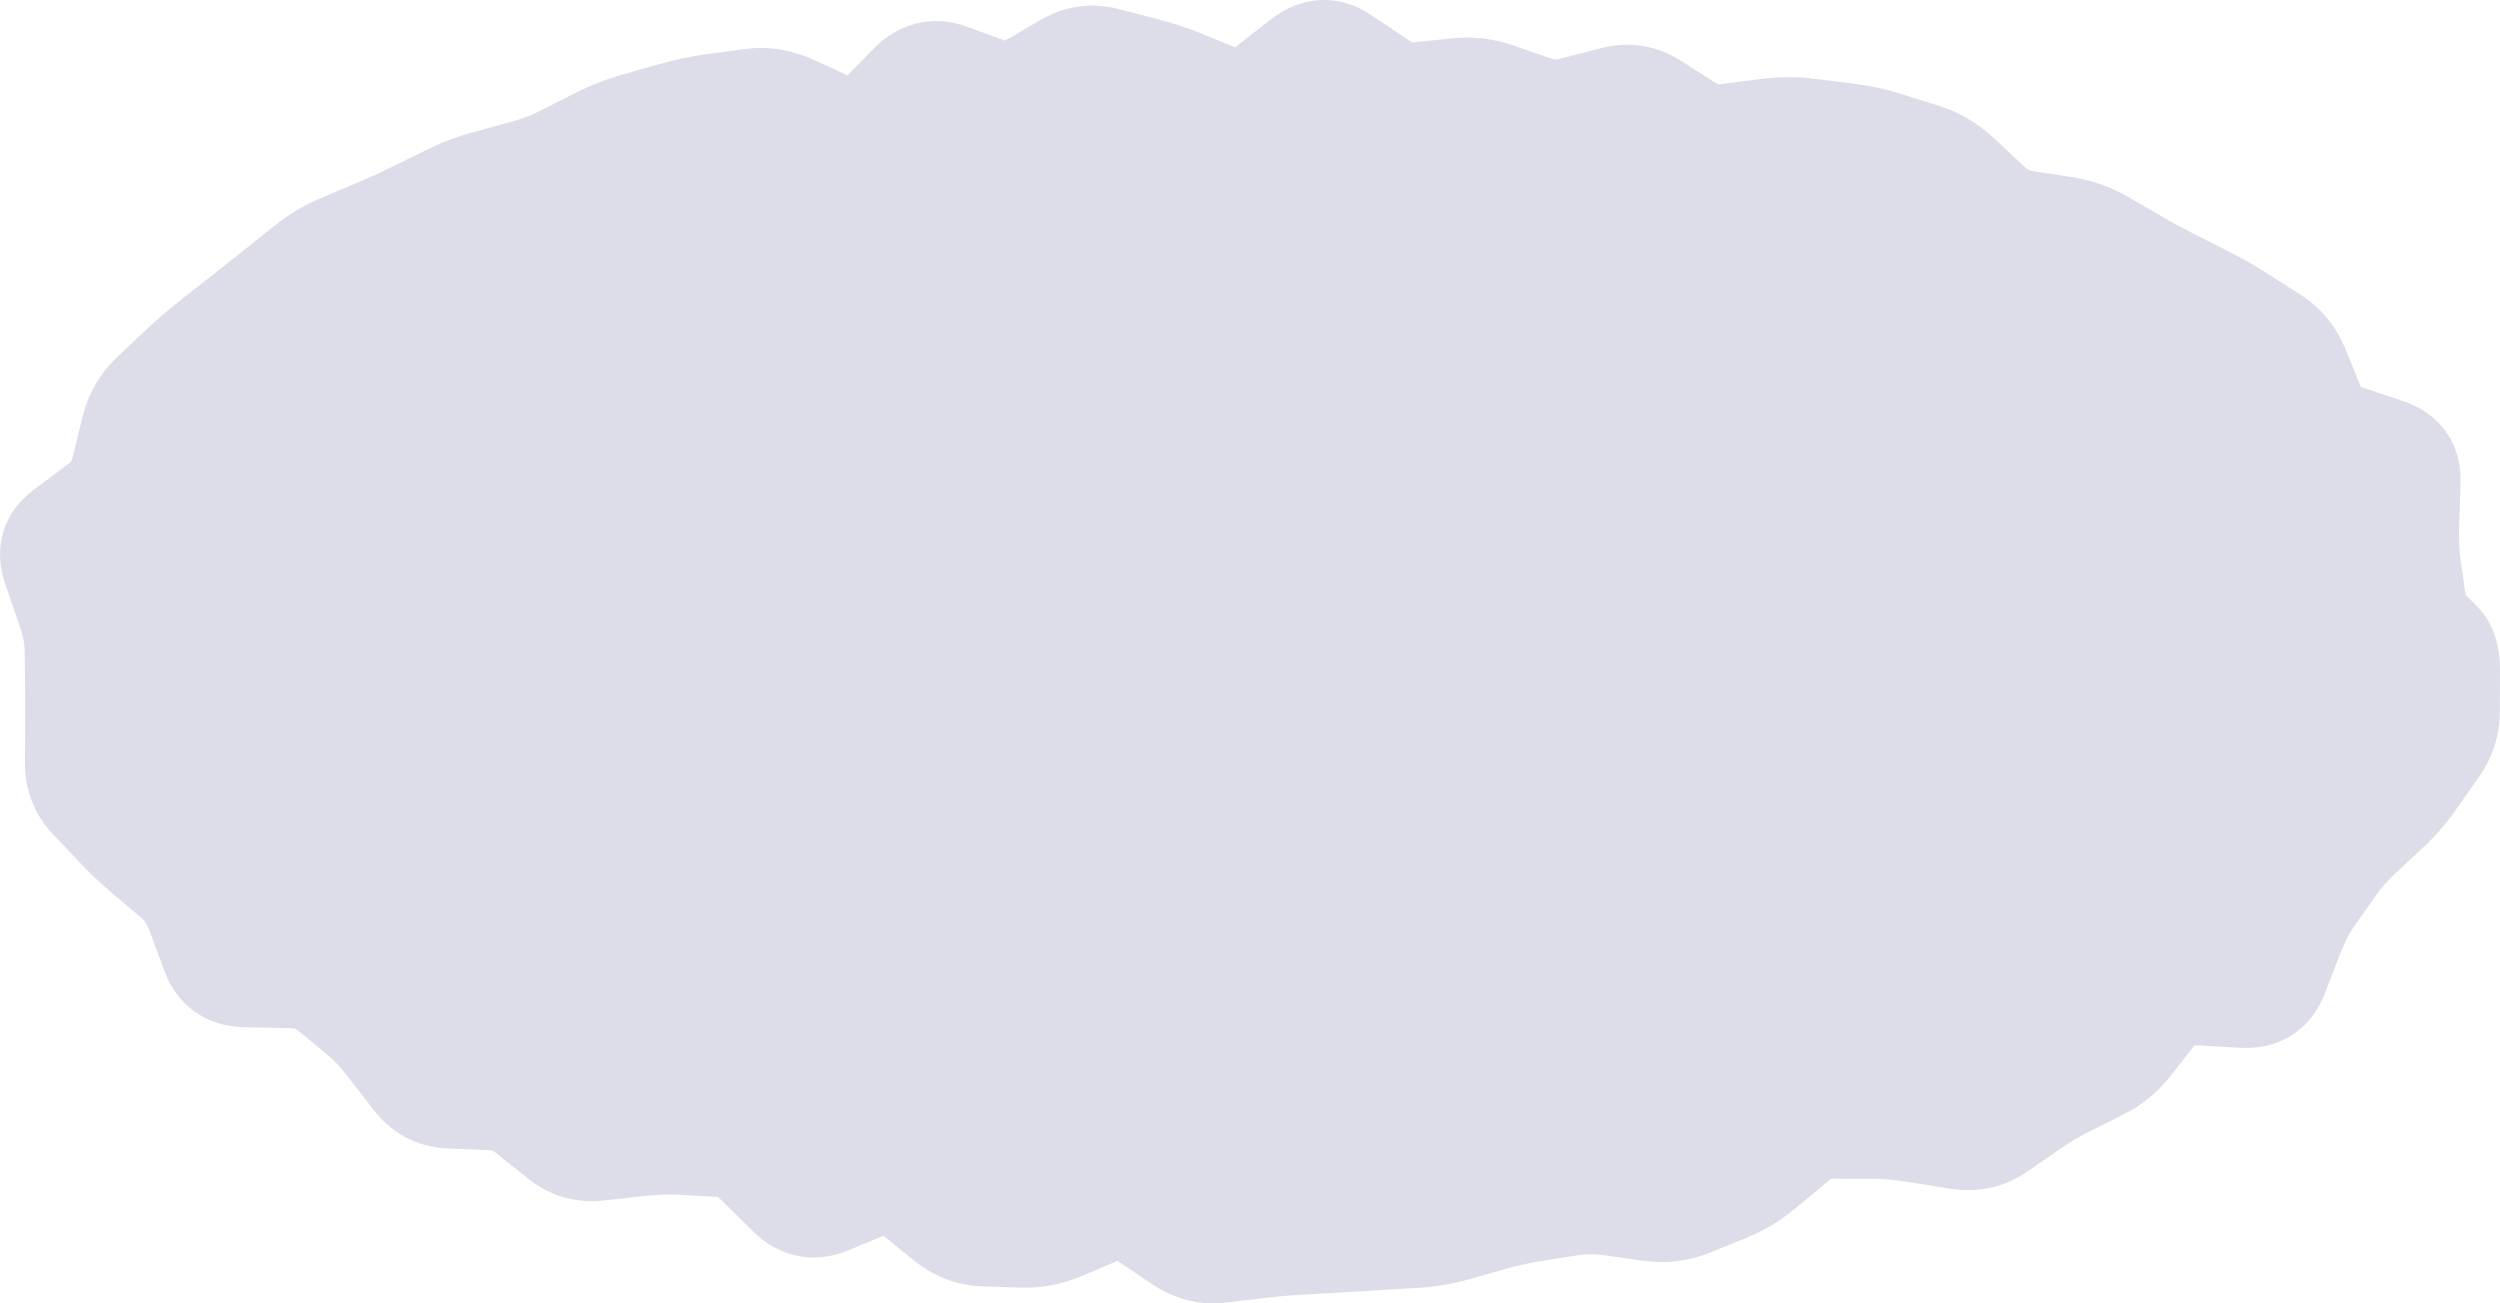
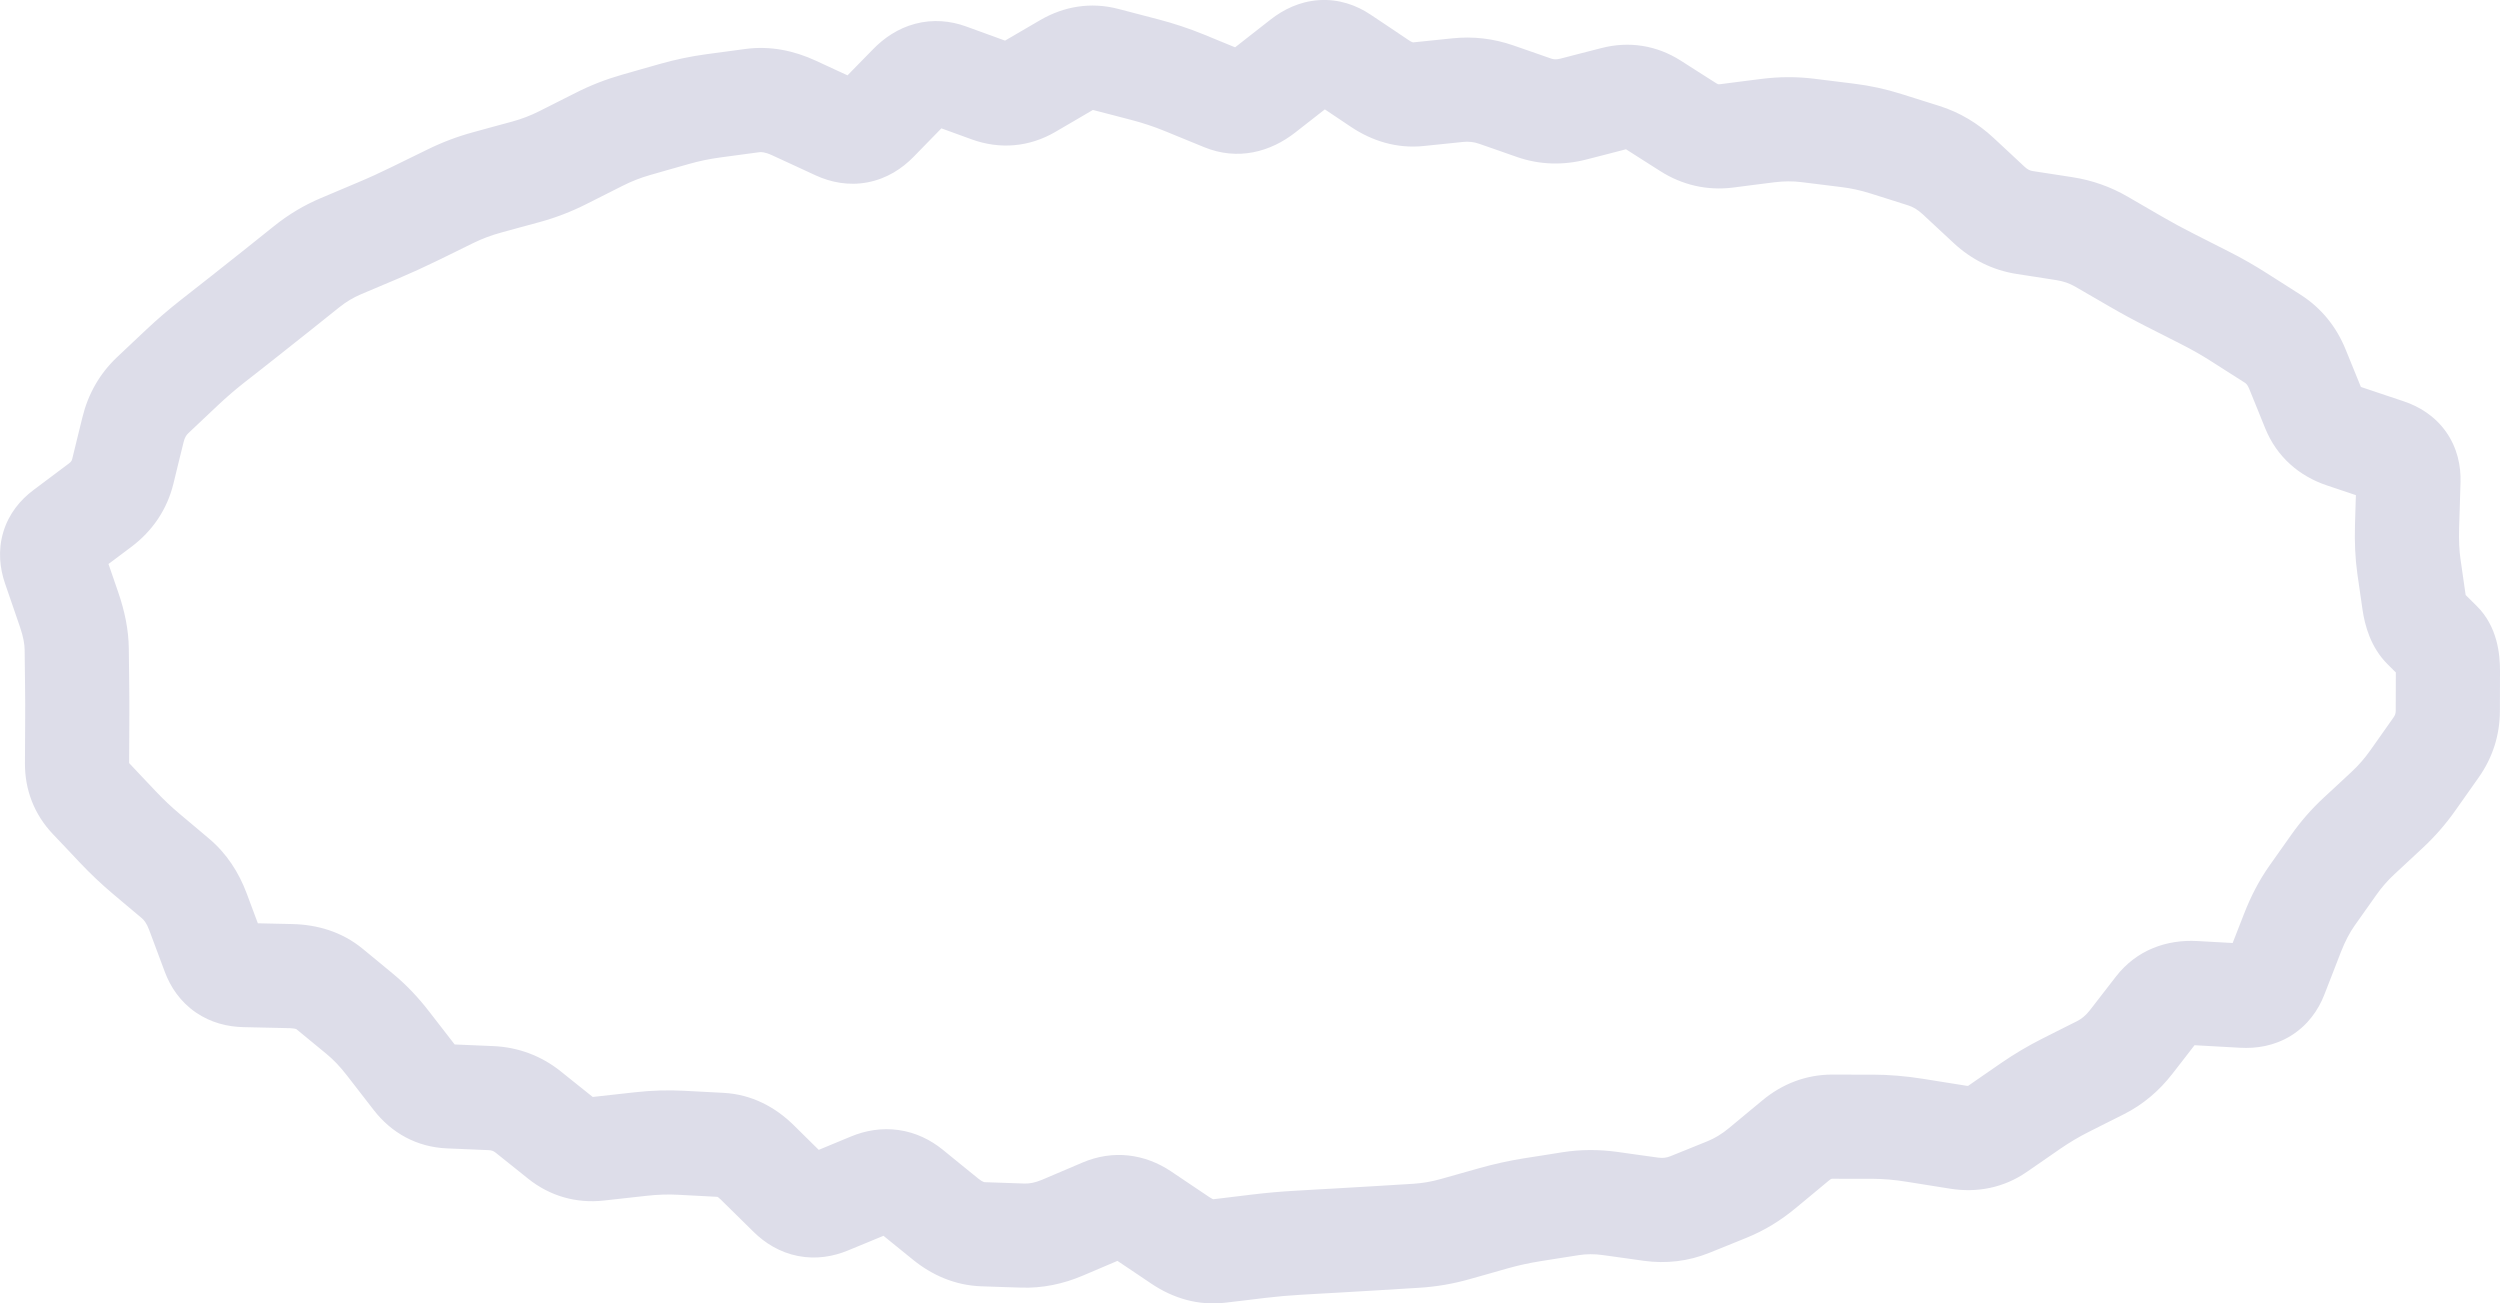
<svg xmlns="http://www.w3.org/2000/svg" viewBox="0 0 48 25.025" fill="none">
-   <ellipse cx="24.001" cy="12.496" rx="23" ry="11" fill="#DDDDE9" />
-   <path d="M46.998 13.649L45.998 13.646L46.998 13.649ZM46.774 14.349L47.592 14.925L46.774 14.349ZM46.552 14.665L45.735 14.088L46.552 14.665ZM45.836 15.547L46.516 16.28L45.836 15.547ZM45.565 15.799L44.885 15.066L45.565 15.799ZM45.294 16.051L45.974 16.784L45.294 16.051ZM44.811 16.603L45.628 17.179L44.811 16.603ZM44.598 16.903L43.781 16.327L44.598 16.903ZM44.386 17.204L43.569 16.627L44.386 17.204ZM44.014 17.914L43.083 17.552L44.014 17.914ZM43.695 18.735L44.627 19.098L43.695 18.735ZM43.068 19.119L43.012 20.117L43.068 19.119ZM41.416 19.363L42.207 19.975L41.416 19.363ZM40.918 20.007L40.127 19.395L40.918 20.007ZM40.329 20.499L40.779 21.393L40.329 20.499ZM39.991 20.67L40.44 21.563L39.991 20.67ZM39.652 20.84L39.202 19.947L39.652 20.84ZM38.99 21.233L38.422 20.41L38.99 21.233ZM38.668 21.456L39.236 22.279L38.668 21.456ZM38.345 21.679L38.913 22.502L38.345 21.679ZM37.602 21.835L37.444 22.823L37.602 21.835ZM37.182 21.768L37.339 20.78L37.182 21.768ZM36.762 21.701L36.604 22.689L36.762 21.701ZM35.955 21.633L35.957 20.633L35.955 21.633ZM35.182 21.632L35.18 22.632L35.182 21.632ZM34.476 21.897L35.115 22.666L34.476 21.897ZM33.836 22.428L33.197 21.659L33.836 22.428ZM33.159 22.838L33.534 23.765L33.159 22.838ZM32.802 22.983L32.427 22.056L32.802 22.983ZM32.445 23.127L32.82 24.054L32.445 23.127ZM31.697 23.217L31.836 22.226L31.697 23.217ZM30.917 23.107L30.778 24.098L30.917 23.107ZM30.156 23.111L30 22.123L30.156 23.111ZM29.414 23.228L29.57 24.216L29.414 23.228ZM28.674 23.391L28.402 22.429L28.674 23.391ZM27.936 23.6L28.208 24.562L27.936 23.6ZM26.437 23.773L26.375 22.775L26.437 23.773ZM25.682 23.817L25.626 22.819L25.682 23.817ZM24.928 23.86L24.871 22.862L24.928 23.86ZM24.171 23.927L24.29 24.92L24.171 23.927ZM23.412 24.018L23.292 23.026L23.412 24.018ZM22.665 23.817L22.107 24.647L22.665 23.817ZM22.297 23.57L21.74 24.4L22.297 23.57ZM21.93 23.323L22.488 22.493L21.93 23.323ZM21.176 23.241L20.784 22.321L21.176 23.241ZM19.634 23.723L19.668 22.724L19.634 23.723ZM18.876 23.697L18.842 24.697L18.876 23.697ZM18.155 23.407L18.786 22.631L18.155 23.407ZM17.814 23.13L17.183 23.906L17.814 23.13ZM17.472 22.852L18.103 22.076L17.472 22.852ZM16.721 22.745L17.103 23.669L16.721 22.745ZM16.311 22.915L15.928 21.991L16.311 22.915ZM15.901 23.084L16.283 24.008L15.901 23.084ZM15.173 22.941L15.874 22.229L15.173 22.941ZM14.855 22.628L15.556 21.916L14.855 22.628ZM14.537 22.315L13.835 23.028L14.537 22.315ZM13.84 21.982L13.787 22.98L13.84 21.982ZM13.083 21.941L13.136 20.943L13.083 21.941ZM12.298 21.966L12.409 22.96L12.298 21.966ZM11.487 22.056L11.376 21.062L11.487 22.056ZM10.767 21.851L10.143 22.633L10.767 21.851ZM10.141 21.351L10.765 20.569L10.141 21.351ZM7.966 20.7L8.756 20.088L7.966 20.7ZM7.45 20.034L6.659 20.646L7.45 20.034ZM6.904 19.463L7.54 18.692L6.904 19.463ZM6.328 18.989L5.692 19.761L6.328 18.989ZM5.593 18.742L5.615 17.742L5.593 18.742ZM4.698 18.722L4.721 17.722L4.698 18.722ZM4.101 18.309L5.038 17.96L4.101 18.309ZM3.8 17.505L2.864 17.855L3.8 17.505ZM3.369 16.866L2.725 17.631L3.369 16.866ZM3.088 16.63L3.732 15.864L3.088 16.63ZM2.807 16.393L2.163 17.158L2.807 16.393ZM2.264 15.879L1.537 16.566L2.264 15.879ZM1.739 15.324L2.466 14.637L1.739 15.324ZM1.327 11.704L0.381 12.03L1.327 11.704ZM1.184 11.291L0.239 11.617L1.184 11.291ZM1.042 10.878L1.987 10.552L1.042 10.878ZM1.24 10.21L0.641 9.41L1.24 10.21ZM1.58 9.956L2.18 10.756L1.58 9.956ZM1.921 9.701L1.321 8.9L1.921 9.701ZM2.553 8.251L1.582 8.014L2.553 8.251ZM2.932 7.588L2.245 6.86L2.932 7.588ZM3.213 7.323L2.526 6.595L3.213 7.323ZM3.494 7.058L4.18 7.785L3.494 7.058ZM4.077 6.555L3.459 5.769L4.077 6.555ZM4.682 6.081L5.299 6.867L4.682 6.081ZM5.287 5.601L4.662 4.82L5.287 5.601ZM5.59 5.359L6.214 6.14L5.59 5.359ZM5.892 5.117L5.268 4.336L5.892 5.117ZM6.55 4.725L6.94 5.646L6.55 4.725ZM6.905 4.574L6.516 3.653L6.905 4.574ZM7.959 4.106L8.399 5.004L7.959 4.106ZM8.302 3.938L7.861 3.04L8.302 3.938ZM9.357 3.501L9.62 4.466L9.357 3.501ZM9.726 3.4L9.463 2.435L9.726 3.4ZM10.095 3.3L10.357 4.265L10.095 3.3ZM10.809 3.026L10.358 2.133L10.809 3.026ZM11.153 2.851L10.703 1.959L11.153 2.851ZM11.498 2.677L11.048 1.785L11.498 2.677ZM12.21 2.399L12.484 3.36L12.21 2.399ZM12.576 2.294L12.302 1.332L12.576 2.294ZM14.068 1.982L13.935 0.991L14.068 1.982ZM15.243 2.073L14.824 2.981L15.243 2.073ZM15.66 2.265L15.241 3.173L15.66 2.265ZM16.077 2.458L15.658 3.366L16.077 2.458ZM16.823 2.314L17.539 3.013L16.823 2.314ZM17.481 1.64L18.197 2.339L17.481 1.64ZM18.207 1.448L17.865 2.388L18.207 1.448ZM18.999 1.736L19.341 0.796L18.999 1.736ZM19.756 1.67L20.26 2.534L19.756 1.67ZM20.116 1.46L19.612 0.596L20.116 1.46ZM20.476 1.25L20.98 2.113L20.476 1.25ZM21.22 1.139L20.968 2.107L21.22 1.139ZM21.985 1.338L21.734 2.306L21.985 1.338ZM22.745 1.592L23.123 0.666L22.745 1.592ZM23.497 1.9L23.876 0.975L23.497 1.9ZM24.253 1.757L23.637 0.969L24.253 1.757ZM24.633 1.46L24.016 0.672L24.633 1.46ZM25.012 1.163L25.629 1.95L25.012 1.163ZM25.758 1.111L26.315 0.281L25.758 1.111ZM26.124 1.357L25.567 2.187L26.124 1.357ZM26.491 1.602L25.934 2.433L26.491 1.602ZM27.235 1.809L27.131 0.814L27.235 1.809ZM28.73 1.817L29.059 0.873L28.73 1.817ZM29.454 2.069L29.125 3.014L29.454 2.069ZM30.21 2.094L29.96 1.126L30.21 2.094ZM30.603 1.992L30.353 1.024L30.603 1.992ZM30.997 1.891L31.246 2.859L30.997 1.891ZM31.732 2.007L32.269 1.163L31.732 2.007ZM32.414 2.442L31.877 3.285L32.414 2.442ZM33.15 2.609L33.277 3.601L33.15 2.609ZM33.545 2.558L33.418 1.566L33.545 2.558ZM33.939 2.508L34.066 3.5L33.939 2.508ZM34.712 2.505L34.59 3.497L34.712 2.505ZM35.469 2.598L35.592 1.606L35.469 2.598ZM36.21 2.759L35.909 3.713L36.21 2.759ZM36.572 2.874L36.271 3.827L36.572 2.874ZM36.935 2.988L37.235 2.034L36.935 2.988ZM38.192 3.935L38.873 3.203L38.192 3.935ZM39.255 4.331L39.102 5.319L39.255 4.331ZM39.638 4.39L39.791 3.402L39.638 4.39ZM40.346 4.639L40.848 3.774L40.346 4.639ZM40.673 4.828L41.174 3.963L40.673 4.828ZM40.999 5.017L40.497 5.882L40.999 5.017ZM41.662 5.377L42.114 4.485L41.662 5.377ZM42.336 5.719L41.884 6.611L42.336 5.719ZM42.994 6.094L43.531 5.251L42.994 6.094ZM43.315 6.298L43.852 5.455L43.315 6.298ZM43.635 6.503L43.098 7.346L43.635 6.503ZM44.111 7.088L43.184 7.464L44.111 7.088ZM44.42 7.85L45.347 7.474L44.42 7.85ZM44.995 8.372L44.677 9.32L44.995 8.372ZM45.415 8.513L45.733 7.565L45.415 8.513ZM45.835 8.654L46.154 7.706L45.835 8.654ZM46.242 9.23L47.242 9.26L46.242 9.23ZM46.216 10.098L45.216 10.068L46.216 10.098ZM46.3 11.215L45.31 11.356L46.3 11.215ZM46.549 12.046L45.844 12.756L46.549 12.046ZM46.85 12.346L47.555 11.637L46.85 12.346ZM47 12.881L48 12.884L47 12.881ZM46.999 13.265L45.999 13.262L45.998 13.646L46.998 13.649L47.998 13.652L47.999 13.268L46.999 13.265ZM46.998 13.649L45.998 13.646C45.998 13.696 45.987 13.73 45.957 13.773L46.774 14.349L47.592 14.925C47.858 14.548 47.997 14.115 47.998 13.652L46.998 13.649ZM46.774 14.349L45.957 13.773L45.735 14.088L46.552 14.665L47.369 15.241L47.592 14.925L46.774 14.349ZM46.552 14.665L45.735 14.088L45.512 14.404L46.33 14.98L47.147 15.556L47.369 15.241L46.552 14.665ZM46.33 14.98L45.512 14.404C45.402 14.56 45.283 14.696 45.156 14.814L45.836 15.547L46.516 16.28C46.75 16.063 46.96 15.821 47.147 15.556L46.33 14.98ZM45.836 15.547L45.156 14.814L44.885 15.066L45.565 15.799L46.245 16.532L46.516 16.28L45.836 15.547ZM45.565 15.799L44.885 15.066L44.613 15.318L45.294 16.051L45.974 16.784L46.245 16.532L45.565 15.799ZM45.294 16.051L44.613 15.318C44.382 15.532 44.175 15.769 43.994 16.026L44.811 16.603L45.628 17.179C45.729 17.036 45.844 16.904 45.974 16.784L45.294 16.051ZM44.811 16.603L43.994 16.026L43.781 16.327L44.598 16.903L45.415 17.48L45.628 17.179L44.811 16.603ZM44.598 16.903L43.781 16.327L43.569 16.627L44.386 17.204L45.203 17.78L45.415 17.48L44.598 16.903ZM44.386 17.204L43.569 16.627C43.373 16.905 43.213 17.217 43.083 17.552L44.014 17.914L44.946 18.277C45.029 18.065 45.117 17.903 45.203 17.78L44.386 17.204ZM44.014 17.914L43.083 17.552L42.923 17.962L43.855 18.325L44.787 18.687L44.946 18.277L44.014 17.914ZM43.855 18.325L42.923 17.962L42.763 18.372L43.695 18.735L44.627 19.098L44.787 18.687L43.855 18.325ZM43.695 18.735L42.763 18.372C42.773 18.346 42.82 18.255 42.936 18.183C43.047 18.115 43.132 18.121 43.124 18.12L43.068 19.119L43.012 20.117C43.316 20.134 43.661 20.085 43.981 19.889C44.306 19.689 44.511 19.397 44.627 19.098L43.695 18.735ZM43.068 19.119L43.124 18.12L42.657 18.094L42.601 19.093L42.545 20.091L43.012 20.117L43.068 19.119ZM42.601 19.093L42.657 18.094L42.189 18.068L42.133 19.067L42.078 20.065L42.545 20.091L42.601 19.093ZM42.133 19.067L42.189 18.068C41.606 18.036 41.026 18.234 40.626 18.75L41.416 19.363L42.207 19.975C42.2 19.984 42.187 19.999 42.167 20.014C42.146 20.03 42.124 20.043 42.102 20.052C42.057 20.07 42.041 20.063 42.078 20.065L42.133 19.067ZM41.416 19.363L40.626 18.75L40.376 19.073L41.167 19.685L41.958 20.297L42.207 19.975L41.416 19.363ZM41.167 19.685L40.376 19.073L40.127 19.395L40.918 20.007L41.708 20.619L41.958 20.297L41.167 19.685ZM40.918 20.007L40.127 19.395C40.045 19.5 39.963 19.564 39.88 19.606L40.329 20.499L40.779 21.393C41.148 21.207 41.457 20.943 41.708 20.619L40.918 20.007ZM40.329 20.499L39.88 19.606L39.541 19.776L39.991 20.67L40.44 21.563L40.779 21.393L40.329 20.499ZM39.991 20.67L39.541 19.776L39.202 19.947L39.652 20.84L40.101 21.734L40.44 21.563L39.991 20.67ZM39.652 20.84L39.202 19.947C38.934 20.082 38.674 20.237 38.422 20.41L38.99 21.233L39.558 22.056C39.737 21.933 39.918 21.826 40.101 21.734L39.652 20.84ZM38.99 21.233L38.422 20.41L38.099 20.633L38.668 21.456L39.236 22.279L39.558 22.056L38.99 21.233ZM38.668 21.456L38.099 20.633L37.777 20.856L38.345 21.679L38.913 22.502L39.236 22.279L38.668 21.456ZM38.345 21.679L37.777 20.856C37.774 20.858 37.775 20.857 37.78 20.855C37.784 20.853 37.788 20.852 37.792 20.851C37.796 20.85 37.796 20.85 37.792 20.85C37.787 20.851 37.777 20.85 37.759 20.847L37.602 21.835L37.444 22.823C37.955 22.904 38.467 22.81 38.913 22.502L38.345 21.679ZM37.602 21.835L37.759 20.847L37.339 20.78L37.182 21.768L37.024 22.756L37.444 22.823L37.602 21.835ZM37.182 21.768L37.339 20.78L36.919 20.713L36.762 21.701L36.604 22.689L37.024 22.756L37.182 21.768ZM36.762 21.701L36.919 20.713C36.593 20.661 36.272 20.634 35.957 20.633L35.955 21.633L35.954 22.633C36.154 22.634 36.371 22.651 36.604 22.689L36.762 21.701ZM35.955 21.633L35.957 20.633L35.57 20.633L35.569 21.633L35.567 22.633L35.954 22.633L35.955 21.633ZM35.569 21.633L35.57 20.633L35.184 20.632L35.182 21.632L35.18 22.632L35.567 22.633L35.569 21.633ZM35.182 21.632L35.184 20.632C34.674 20.631 34.215 20.813 33.837 21.128L34.476 21.897L35.115 22.666C35.144 22.642 35.16 22.635 35.163 22.634C35.166 22.633 35.169 22.632 35.18 22.632L35.182 21.632ZM34.476 21.897L33.837 21.128L33.517 21.393L34.156 22.163L34.795 22.932L35.115 22.666L34.476 21.897ZM34.156 22.163L33.517 21.393L33.197 21.659L33.836 22.428L34.475 23.197L34.795 22.932L34.156 22.163ZM33.836 22.428L33.197 21.659C33.057 21.775 32.92 21.856 32.785 21.911L33.159 22.838L33.534 23.765C33.875 23.627 34.189 23.435 34.475 23.197L33.836 22.428ZM33.159 22.838L32.785 21.911L32.427 22.056L32.802 22.983L33.177 23.91L33.534 23.765L33.159 22.838ZM32.802 22.983L32.427 22.056L32.07 22.2L32.445 23.127L32.82 24.054L33.177 23.91L32.802 22.983ZM32.445 23.127L32.07 22.2C31.998 22.229 31.927 22.239 31.836 22.226L31.697 23.217L31.558 24.207C31.988 24.267 32.415 24.218 32.82 24.054L32.445 23.127ZM31.697 23.217L31.836 22.226L31.446 22.172L31.307 23.162L31.168 24.152L31.558 24.207L31.697 23.217ZM31.307 23.162L31.446 22.172L31.056 22.117L30.917 23.107L30.778 24.098L31.168 24.152L31.307 23.162ZM30.917 23.107L31.056 22.117C30.702 22.068 30.349 22.068 30 22.123L30.156 23.111L30.311 24.099C30.456 24.076 30.611 24.074 30.778 24.098L30.917 23.107ZM30.156 23.111L30 22.123L29.629 22.182L29.785 23.17L29.941 24.157L30.311 24.099L30.156 23.111ZM29.785 23.17L29.629 22.182L29.258 22.24L29.414 23.228L29.57 24.216L29.941 24.157L29.785 23.17ZM29.414 23.228L29.258 22.24C28.971 22.286 28.685 22.349 28.402 22.429L28.674 23.391L28.946 24.353C29.155 24.294 29.363 24.249 29.57 24.216L29.414 23.228ZM28.674 23.391L28.402 22.429L28.033 22.533L28.305 23.495L28.577 24.458L28.946 24.353L28.674 23.391ZM28.305 23.495L28.033 22.533L27.664 22.637L27.936 23.6L28.208 24.562L28.577 24.458L28.305 23.495ZM27.936 23.6L27.664 22.637C27.485 22.688 27.307 22.718 27.129 22.729L27.19 23.727L27.251 24.725C27.575 24.705 27.894 24.651 28.208 24.562L27.936 23.6ZM27.19 23.727L27.129 22.729L26.752 22.752L26.813 23.75L26.874 24.748L27.251 24.725L27.19 23.727ZM26.813 23.75L26.752 22.752L26.375 22.775L26.437 23.773L26.498 24.771L26.874 24.748L26.813 23.75ZM26.437 23.773L26.375 22.775C26.126 22.79 25.876 22.805 25.626 22.819L25.682 23.817L25.739 24.816C25.992 24.802 26.245 24.787 26.498 24.771L26.437 23.773ZM25.682 23.817L25.626 22.819L25.249 22.84L25.305 23.839L25.362 24.837L25.739 24.816L25.682 23.817ZM25.305 23.839L25.249 22.84L24.871 22.862L24.928 23.86L24.984 24.859L25.362 24.837L25.305 23.839ZM24.928 23.86L24.871 22.862C24.599 22.877 24.325 22.901 24.052 22.934L24.171 23.927L24.29 24.92C24.523 24.892 24.754 24.872 24.984 24.859L24.928 23.86ZM24.171 23.927L24.052 22.934L23.672 22.98L23.791 23.973L23.911 24.966L24.29 24.92L24.171 23.927ZM23.791 23.973L23.672 22.98L23.292 23.026L23.412 24.018L23.531 25.011L23.911 24.966L23.791 23.973ZM23.412 24.018L23.292 23.026C23.292 23.026 23.293 23.025 23.295 23.026C23.298 23.026 23.298 23.026 23.295 23.025C23.291 23.024 23.267 23.017 23.223 22.987L22.665 23.817L22.107 24.647C22.517 24.923 23.003 25.075 23.531 25.011L23.412 24.018ZM22.665 23.817L23.223 22.987L22.855 22.74L22.297 23.57L21.74 24.4L22.107 24.647L22.665 23.817ZM22.297 23.57L22.855 22.74L22.488 22.493L21.93 23.323L21.372 24.153L21.74 24.4L22.297 23.57ZM21.93 23.323L22.488 22.493C21.98 22.152 21.372 22.071 20.784 22.321L21.176 23.241L21.567 24.161C21.556 24.166 21.512 24.18 21.45 24.174C21.39 24.167 21.362 24.146 21.372 24.153L21.93 23.323ZM21.176 23.241L20.784 22.321L20.397 22.486L20.788 23.406L21.18 24.326L21.567 24.161L21.176 23.241ZM20.788 23.406L20.397 22.486L20.009 22.651L20.401 23.571L20.792 24.491L21.18 24.326L20.788 23.406ZM20.401 23.571L20.009 22.651C19.87 22.71 19.76 22.727 19.668 22.724L19.634 23.723L19.6 24.722C20.014 24.737 20.415 24.652 20.792 24.491L20.401 23.571ZM19.634 23.723L19.668 22.724L19.289 22.711L19.255 23.71L19.221 24.71L19.6 24.722L19.634 23.723ZM19.255 23.71L19.289 22.711L18.91 22.698L18.876 23.697L18.842 24.697L19.221 24.71L19.255 23.71ZM18.876 23.697L18.91 22.698C18.908 22.698 18.872 22.701 18.786 22.631L18.155 23.407L17.525 24.183C17.893 24.483 18.338 24.68 18.842 24.697L18.876 23.697ZM18.155 23.407L18.786 22.631L18.444 22.354L17.814 23.13L17.183 23.906L17.525 24.183L18.155 23.407ZM17.814 23.13L18.444 22.354L18.103 22.076L17.472 22.852L16.842 23.629L17.183 23.906L17.814 23.13ZM17.472 22.852L18.103 22.076C17.871 21.888 17.587 21.744 17.255 21.697C16.924 21.65 16.612 21.707 16.338 21.821L16.721 22.745L17.103 23.669C17.105 23.668 17.092 23.673 17.068 23.677C17.042 23.681 17.009 23.682 16.972 23.677C16.891 23.665 16.846 23.632 16.842 23.629L17.472 22.852ZM16.721 22.745L16.338 21.821L15.928 21.991L16.311 22.915L16.693 23.839L17.103 23.669L16.721 22.745ZM16.311 22.915L15.928 21.991L15.518 22.161L15.901 23.084L16.283 24.008L16.693 23.839L16.311 22.915ZM15.901 23.084L15.518 22.161C15.527 22.157 15.599 22.131 15.707 22.152C15.814 22.173 15.869 22.224 15.874 22.229L15.173 22.941L14.471 23.654C14.688 23.867 14.971 24.046 15.321 24.115C15.671 24.184 16.001 24.125 16.283 24.008L15.901 23.084ZM15.173 22.941L15.874 22.229L15.556 21.916L14.855 22.628L14.153 23.341L14.471 23.654L15.173 22.941ZM14.855 22.628L15.556 21.916L15.239 21.603L14.537 22.315L13.835 23.028L14.153 23.341L14.855 22.628ZM14.537 22.315L15.239 21.603C14.885 21.255 14.432 21.012 13.894 20.983L13.84 21.982L13.787 22.98C13.785 22.98 13.781 22.98 13.777 22.979C13.773 22.978 13.771 22.977 13.772 22.977C13.774 22.978 13.796 22.989 13.835 23.028L14.537 22.315ZM13.84 21.982L13.894 20.983L13.515 20.963L13.461 21.961L13.408 22.96L13.787 22.98L13.84 21.982ZM13.461 21.961L13.515 20.963L13.136 20.943L13.083 21.941L13.029 22.94L13.408 22.96L13.461 21.961ZM13.083 21.941L13.136 20.943C12.825 20.926 12.509 20.936 12.188 20.972L12.298 21.966L12.409 22.96C12.629 22.935 12.835 22.929 13.029 22.94L13.083 21.941ZM12.298 21.966L12.188 20.972L11.782 21.017L11.892 22.011L12.003 23.005L12.409 22.96L12.298 21.966ZM11.892 22.011L11.782 21.017L11.376 21.062L11.487 22.056L11.597 23.05L12.003 23.005L11.892 22.011ZM11.487 22.056L11.376 21.062C11.366 21.063 11.362 21.063 11.364 21.063C11.366 21.063 11.371 21.064 11.378 21.066C11.385 21.068 11.391 21.07 11.394 21.072C11.398 21.074 11.397 21.074 11.391 21.07L10.767 21.851L10.143 22.633C10.563 22.968 11.069 23.109 11.597 23.05L11.487 22.056ZM10.767 21.851L11.391 21.07L11.078 20.82L10.454 21.601L9.83 22.382L10.143 22.633L10.767 21.851ZM10.454 21.601L11.078 20.82L10.765 20.569L10.141 21.351L9.517 22.132L9.83 22.382L10.454 21.601ZM10.141 21.351L10.765 20.569C10.39 20.27 9.948 20.105 9.468 20.085L9.426 21.084L9.385 22.083C9.44 22.085 9.474 22.098 9.517 22.132L10.141 21.351ZM9.426 21.084L9.468 20.085L9.067 20.068L9.025 21.067L8.984 22.066L9.385 22.083L9.426 21.084ZM9.025 21.067L9.067 20.068L8.666 20.051L8.624 21.05L8.583 22.049L8.984 22.066L9.025 21.067ZM8.624 21.05L8.666 20.051C8.667 20.051 8.674 20.051 8.687 20.055C8.7 20.058 8.714 20.064 8.728 20.071C8.759 20.087 8.767 20.102 8.756 20.088L7.966 20.7L7.175 21.312C7.517 21.754 8.004 22.025 8.583 22.049L8.624 21.05ZM7.966 20.7L8.756 20.088L8.498 19.755L7.708 20.367L6.917 20.979L7.175 21.312L7.966 20.7ZM7.708 20.367L8.498 19.755L8.24 19.422L7.45 20.034L6.659 20.646L6.917 20.979L7.708 20.367ZM7.45 20.034L8.24 19.422C8.029 19.148 7.796 18.903 7.54 18.692L6.904 19.463L6.268 20.235C6.396 20.34 6.527 20.475 6.659 20.646L7.45 20.034ZM6.904 19.463L7.54 18.692L7.252 18.454L6.616 19.226L5.98 19.998L6.268 20.235L6.904 19.463ZM6.616 19.226L7.252 18.454L6.964 18.217L6.328 18.989L5.692 19.761L5.98 19.998L6.616 19.226ZM6.328 18.989L6.964 18.217C6.566 17.889 6.091 17.753 5.615 17.742L5.593 18.742L5.57 19.741C5.634 19.743 5.668 19.752 5.681 19.756C5.688 19.759 5.691 19.76 5.692 19.761C5.692 19.761 5.692 19.761 5.692 19.761C5.692 19.761 5.692 19.761 5.692 19.761L6.328 18.989ZM5.593 18.742L5.615 17.742L5.168 17.732L5.145 18.732L5.123 19.731L5.57 19.741L5.593 18.742ZM5.145 18.732L5.168 17.732L4.721 17.722L4.698 18.722L4.676 19.721L5.123 19.731L5.145 18.732ZM4.698 18.722L4.721 17.722C4.72 17.722 4.739 17.722 4.771 17.732C4.805 17.741 4.848 17.76 4.893 17.79C4.991 17.858 5.029 17.938 5.038 17.96L4.101 18.309L3.164 18.659C3.272 18.949 3.46 19.232 3.757 19.437C4.051 19.64 4.377 19.715 4.676 19.721L4.698 18.722ZM4.101 18.309L5.038 17.96L4.887 17.557L3.951 17.907L3.014 18.257L3.164 18.659L4.101 18.309ZM3.951 17.907L4.887 17.557L4.737 17.155L3.8 17.505L2.864 17.855L3.014 18.257L3.951 17.907ZM3.8 17.505L4.737 17.155C4.587 16.753 4.353 16.387 4.013 16.101L3.369 16.866L2.725 17.631C2.76 17.661 2.814 17.72 2.864 17.855L3.8 17.505ZM3.369 16.866L4.013 16.101L3.732 15.864L3.088 16.63L2.444 17.395L2.725 17.631L3.369 16.866ZM3.088 16.63L3.732 15.864L3.451 15.628L2.807 16.393L2.163 17.158L2.444 17.395L3.088 16.63ZM2.807 16.393L3.451 15.628C3.294 15.496 3.14 15.351 2.99 15.192L2.264 15.879L1.537 16.566C1.737 16.777 1.946 16.975 2.163 17.158L2.807 16.393ZM2.264 15.879L2.99 15.192L2.728 14.915L2.001 15.602L1.275 16.288L1.537 16.566L2.264 15.879ZM2.001 15.602L2.728 14.915L2.466 14.637L1.739 15.324L1.012 16.011L1.275 16.288L2.001 15.602ZM1.739 15.324L2.466 14.637C2.462 14.633 2.463 14.633 2.465 14.637C2.468 14.641 2.471 14.647 2.474 14.655C2.477 14.662 2.478 14.668 2.479 14.671C2.479 14.674 2.479 14.673 2.479 14.665L1.479 14.66L0.479 14.654C0.476 15.166 0.658 15.636 1.012 16.011L1.739 15.324ZM1.479 14.66L2.479 14.665L2.481 14.278L1.481 14.273L0.481 14.267L0.479 14.654L1.479 14.66ZM1.481 14.273L2.481 14.278L2.483 13.891L1.483 13.886L0.483 13.88L0.481 14.267L1.481 14.273ZM1.483 13.886L2.483 13.891C2.485 13.628 2.484 13.378 2.481 13.141L1.481 13.153L0.481 13.165C0.484 13.389 0.485 13.627 0.483 13.88L1.483 13.886ZM1.481 13.153L2.481 13.141L2.477 12.796L1.477 12.808L0.477 12.82L0.481 13.165L1.481 13.153ZM1.477 12.808L2.477 12.796L2.473 12.45L1.473 12.462L0.473 12.474L0.477 12.82L1.477 12.808ZM1.473 12.462L2.473 12.45C2.469 12.089 2.393 11.729 2.272 11.378L1.327 11.704L0.381 12.03C0.45 12.229 0.472 12.375 0.473 12.474L1.473 12.462ZM1.327 11.704L2.272 11.378L2.13 10.965L1.184 11.291L0.239 11.617L0.381 12.03L1.327 11.704ZM1.184 11.291L2.13 10.965L1.987 10.552L1.042 10.878L0.097 11.204L0.239 11.617L1.184 11.291ZM1.042 10.878L1.987 10.552C1.99 10.561 2.019 10.655 1.979 10.789C1.938 10.926 1.859 10.996 1.839 11.011L1.24 10.21L0.641 9.41C0.394 9.595 0.168 9.861 0.062 10.22C-0.044 10.577 -0.001 10.92 0.097 11.204L1.042 10.878ZM1.24 10.21L1.839 11.011L2.18 10.756L1.58 9.956L0.981 9.155L0.641 9.41L1.24 10.21ZM1.58 9.956L2.18 10.756L2.52 10.501L1.921 9.701L1.321 8.9L0.981 9.155L1.58 9.956ZM1.921 9.701L2.52 10.501C2.925 10.198 3.208 9.785 3.33 9.285L2.358 9.048L1.387 8.81C1.379 8.842 1.37 8.864 1.321 8.9L1.921 9.701ZM2.358 9.048L3.33 9.285L3.427 8.887L2.456 8.649L1.484 8.412L1.387 8.81L2.358 9.048ZM2.456 8.649L3.427 8.887L3.525 8.489L2.553 8.251L1.582 8.014L1.484 8.412L2.456 8.649ZM2.553 8.251L3.525 8.489C3.547 8.398 3.579 8.351 3.618 8.315L2.932 7.588L2.245 6.86C1.909 7.178 1.689 7.573 1.582 8.014L2.553 8.251ZM2.932 7.588L3.618 8.315L3.899 8.05L3.213 7.323L2.526 6.595L2.245 6.86L2.932 7.588ZM3.213 7.323L3.899 8.05L4.18 7.785L3.494 7.058L2.807 6.33L2.526 6.595L3.213 7.323ZM3.494 7.058L4.18 7.785C4.345 7.629 4.517 7.481 4.694 7.342L4.077 6.555L3.459 5.769C3.234 5.946 3.017 6.133 2.807 6.33L3.494 7.058ZM4.077 6.555L4.694 7.342L4.997 7.105L4.379 6.318L3.762 5.531L3.459 5.769L4.077 6.555ZM4.379 6.318L4.997 7.105L5.299 6.867L4.682 6.081L4.064 5.294L3.762 5.531L4.379 6.318ZM4.682 6.081L5.299 6.867C5.503 6.707 5.707 6.545 5.911 6.382L5.287 5.601L4.662 4.82C4.463 4.98 4.263 5.138 4.064 5.294L4.682 6.081ZM5.287 5.601L5.911 6.382L6.214 6.14L5.59 5.359L4.965 4.578L4.662 4.82L5.287 5.601ZM5.59 5.359L6.214 6.14L6.517 5.898L5.892 5.117L5.268 4.336L4.965 4.578L5.59 5.359ZM5.892 5.117L6.517 5.898C6.648 5.793 6.788 5.71 6.94 5.646L6.55 4.725L6.161 3.803C5.839 3.939 5.541 4.117 5.268 4.336L5.892 5.117ZM6.55 4.725L6.94 5.646L7.295 5.496L6.905 4.574L6.516 3.653L6.161 3.803L6.55 4.725ZM6.905 4.574L7.295 5.496L7.65 5.346L7.26 4.424L6.871 3.503L6.516 3.653L6.905 4.574ZM7.26 4.424L7.65 5.346C7.903 5.238 8.153 5.124 8.399 5.004L7.959 4.106L7.518 3.208C7.306 3.312 7.091 3.411 6.871 3.503L7.26 4.424ZM7.959 4.106L8.399 5.004L8.742 4.836L8.302 3.938L7.861 3.04L7.518 3.208L7.959 4.106ZM8.302 3.938L8.742 4.836L9.085 4.667L8.645 3.769L8.205 2.872L7.861 3.04L8.302 3.938ZM8.645 3.769L9.085 4.667C9.257 4.583 9.435 4.516 9.62 4.466L9.357 3.501L9.095 2.536C8.787 2.619 8.49 2.731 8.205 2.872L8.645 3.769ZM9.357 3.501L9.62 4.466L9.988 4.365L9.726 3.4L9.463 2.435L9.095 2.536L9.357 3.501ZM9.726 3.4L9.988 4.365L10.357 4.265L10.095 3.3L9.832 2.335L9.463 2.435L9.726 3.4ZM10.095 3.3L10.357 4.265C10.669 4.18 10.97 4.064 11.259 3.918L10.809 3.026L10.358 2.133C10.187 2.219 10.013 2.286 9.832 2.335L10.095 3.3ZM10.809 3.026L11.259 3.918L11.604 3.744L11.153 2.851L10.703 1.959L10.358 2.133L10.809 3.026ZM11.153 2.851L11.604 3.744L11.949 3.57L11.498 2.677L11.048 1.785L10.703 1.959L11.153 2.851ZM11.498 2.677L11.949 3.57C12.123 3.482 12.301 3.412 12.484 3.36L12.21 2.399L11.935 1.437C11.629 1.524 11.333 1.64 11.048 1.785L11.498 2.677ZM12.21 2.399L12.484 3.36L12.851 3.255L12.576 2.294L12.302 1.332L11.935 1.437L12.21 2.399ZM12.576 2.294L12.851 3.255L13.218 3.151L12.943 2.189L12.669 1.228L12.302 1.332L12.576 2.294ZM12.943 2.189L13.218 3.151C13.416 3.094 13.617 3.052 13.823 3.024L13.689 2.033L13.555 1.042C13.255 1.083 12.959 1.145 12.669 1.228L12.943 2.189ZM13.689 2.033L13.823 3.024L14.202 2.973L14.068 1.982L13.935 0.991L13.555 1.042L13.689 2.033ZM14.068 1.982L14.202 2.973L14.581 2.922L14.447 1.931L14.314 0.94L13.935 0.991L14.068 1.982ZM14.447 1.931L14.581 2.922C14.61 2.918 14.684 2.916 14.824 2.981L15.243 2.073L15.663 1.165C15.247 0.973 14.79 0.876 14.314 0.94L14.447 1.931ZM15.243 2.073L14.824 2.981L15.241 3.173L15.66 2.265L16.08 1.358L15.663 1.165L15.243 2.073ZM15.66 2.265L15.241 3.173L15.658 3.366L16.077 2.458L16.497 1.55L16.08 1.358L15.66 2.265ZM16.077 2.458L15.658 3.366C15.947 3.499 16.292 3.572 16.662 3.5C17.03 3.429 17.321 3.236 17.539 3.013L16.823 2.314L16.108 1.615C16.106 1.617 16.164 1.56 16.283 1.537C16.404 1.513 16.486 1.545 16.497 1.55L16.077 2.458ZM16.823 2.314L17.539 3.013L17.868 2.676L17.152 1.977L16.437 1.278L16.108 1.615L16.823 2.314ZM17.152 1.977L17.868 2.676L18.197 2.339L17.481 1.64L16.766 0.942L16.437 1.278L17.152 1.977ZM17.481 1.64L18.197 2.339C18.212 2.323 18.176 2.366 18.084 2.39C17.983 2.417 17.9 2.4 17.865 2.388L18.207 1.448L18.549 0.508C18.249 0.399 17.913 0.366 17.57 0.457C17.236 0.546 16.97 0.733 16.766 0.942L17.481 1.64ZM18.207 1.448L17.865 2.388L18.261 2.532L18.603 1.592L18.945 0.652L18.549 0.508L18.207 1.448ZM18.603 1.592L18.261 2.532L18.657 2.676L18.999 1.736L19.341 0.796L18.945 0.652L18.603 1.592ZM18.999 1.736L18.657 2.676C19.197 2.872 19.76 2.825 20.26 2.534L19.756 1.67L19.252 0.806C19.248 0.809 19.251 0.806 19.261 0.803C19.27 0.8 19.284 0.797 19.299 0.795C19.315 0.794 19.328 0.795 19.337 0.796C19.346 0.797 19.347 0.799 19.341 0.796L18.999 1.736ZM19.756 1.67L20.26 2.534L20.62 2.324L20.116 1.46L19.612 0.596L19.252 0.806L19.756 1.67ZM20.116 1.46L20.62 2.324L20.98 2.113L20.476 1.25L19.972 0.386L19.612 0.596L20.116 1.46ZM20.476 1.25L20.98 2.113C20.992 2.106 20.998 2.104 20.999 2.104C20.999 2.104 20.996 2.105 20.989 2.106C20.983 2.107 20.976 2.107 20.971 2.107C20.966 2.107 20.964 2.106 20.968 2.107L21.22 1.139L21.471 0.171C20.945 0.034 20.427 0.121 19.972 0.386L20.476 1.25ZM21.22 1.139L20.968 2.107L21.351 2.206L21.602 1.239L21.854 0.271L21.471 0.171L21.22 1.139ZM21.602 1.239L21.351 2.206L21.734 2.306L21.985 1.338L22.237 0.371L21.854 0.271L21.602 1.239ZM21.985 1.338L21.734 2.306C21.944 2.361 22.155 2.431 22.366 2.517L22.745 1.592L23.123 0.666C22.832 0.547 22.537 0.449 22.237 0.371L21.985 1.338ZM22.745 1.592L22.366 2.517L22.742 2.671L23.121 1.746L23.5 0.821L23.123 0.666L22.745 1.592ZM23.121 1.746L22.742 2.671L23.118 2.825L23.497 1.9L23.876 0.975L23.5 0.821L23.121 1.746ZM23.497 1.9L23.118 2.825C23.769 3.092 24.396 2.915 24.869 2.544L24.253 1.757L23.637 0.969C23.605 0.994 23.622 0.971 23.688 0.959C23.721 0.952 23.757 0.951 23.794 0.955C23.831 0.959 23.858 0.967 23.876 0.975L23.497 1.9ZM24.253 1.757L24.869 2.544L25.249 2.247L24.633 1.46L24.016 0.672L23.637 0.969L24.253 1.757ZM24.633 1.46L25.249 2.247L25.629 1.95L25.012 1.163L24.396 0.375L24.016 0.672L24.633 1.46ZM25.012 1.163L25.629 1.95C25.643 1.939 25.583 1.99 25.457 1.999C25.322 2.008 25.229 1.96 25.201 1.942L25.758 1.111L26.315 0.281C26.043 0.098 25.703 -0.023 25.32 0.003C24.945 0.029 24.634 0.188 24.396 0.375L25.012 1.163ZM25.758 1.111L25.201 1.942L25.567 2.187L26.124 1.357L26.682 0.526L26.315 0.281L25.758 1.111ZM26.124 1.357L25.567 2.187L25.934 2.433L26.491 1.602L27.048 0.772L26.682 0.526L26.124 1.357ZM26.491 1.602L25.934 2.433C26.339 2.705 26.817 2.858 27.338 2.803L27.235 1.809L27.131 0.814C27.13 0.814 27.131 0.814 27.132 0.814C27.132 0.814 27.131 0.814 27.127 0.813C27.12 0.811 27.093 0.803 27.048 0.772L26.491 1.602ZM27.235 1.809L27.338 2.803L27.716 2.764L27.613 1.77L27.509 0.775L27.131 0.814L27.235 1.809ZM27.613 1.77L27.716 2.764L28.094 2.725L27.991 1.73L27.887 0.736L27.509 0.775L27.613 1.77ZM27.991 1.73L28.094 2.725C28.199 2.714 28.298 2.725 28.401 2.761L28.73 1.817L29.059 0.873C28.681 0.741 28.286 0.694 27.887 0.736L27.991 1.73ZM28.73 1.817L28.401 2.761L28.763 2.887L29.092 1.943L29.422 0.999L29.059 0.873L28.73 1.817ZM29.092 1.943L28.763 2.887L29.125 3.014L29.454 2.069L29.783 1.125L29.422 0.999L29.092 1.943ZM29.454 2.069L29.125 3.014C29.564 3.167 30.018 3.176 30.459 3.062L30.21 2.094L29.96 1.126C29.876 1.147 29.827 1.14 29.783 1.125L29.454 2.069ZM30.21 2.094L30.459 3.062L30.853 2.961L30.603 1.992L30.353 1.024L29.96 1.126L30.21 2.094ZM30.603 1.992L30.853 2.961L31.246 2.859L30.997 1.891L30.747 0.923L30.353 1.024L30.603 1.992ZM30.997 1.891L31.246 2.859C31.253 2.857 31.253 2.858 31.247 2.858C31.241 2.859 31.232 2.859 31.221 2.857C31.211 2.855 31.202 2.853 31.195 2.85C31.19 2.848 31.189 2.847 31.194 2.85L31.732 2.007L32.269 1.163C31.806 0.869 31.276 0.786 30.747 0.923L30.997 1.891ZM31.732 2.007L31.194 2.85L31.536 3.068L32.073 2.224L32.61 1.381L32.269 1.163L31.732 2.007ZM32.073 2.224L31.536 3.068L31.877 3.285L32.414 2.442L32.951 1.598L32.61 1.381L32.073 2.224ZM32.414 2.442L31.877 3.285C32.298 3.553 32.777 3.664 33.277 3.601L33.15 2.609L33.024 1.617C33.002 1.62 32.993 1.617 32.99 1.617C32.988 1.616 32.975 1.613 32.951 1.598L32.414 2.442ZM33.15 2.609L33.277 3.601L33.671 3.55L33.545 2.558L33.418 1.566L33.024 1.617L33.15 2.609ZM33.545 2.558L33.671 3.55L34.066 3.5L33.939 2.508L33.813 1.516L33.418 1.566L33.545 2.558ZM33.939 2.508L34.066 3.5C34.25 3.477 34.424 3.476 34.59 3.497L34.712 2.505L34.835 1.512C34.496 1.47 34.155 1.472 33.813 1.516L33.939 2.508ZM34.712 2.505L34.59 3.497L34.968 3.544L35.091 2.551L35.214 1.559L34.835 1.512L34.712 2.505ZM35.091 2.551L34.968 3.544L35.347 3.591L35.469 2.598L35.592 1.606L35.214 1.559L35.091 2.551ZM35.469 2.598L35.347 3.591C35.539 3.614 35.726 3.655 35.909 3.713L36.21 2.759L36.511 1.806C36.211 1.711 35.905 1.644 35.592 1.606L35.469 2.598ZM36.21 2.759L35.909 3.713L36.271 3.827L36.572 2.874L36.873 1.92L36.511 1.806L36.21 2.759ZM36.572 2.874L36.271 3.827L36.633 3.942L36.935 2.988L37.235 2.034L36.873 1.92L36.572 2.874ZM36.935 2.988L36.633 3.942C36.723 3.97 36.816 4.021 36.914 4.112L37.595 3.38L38.276 2.647C37.977 2.369 37.629 2.158 37.235 2.034L36.935 2.988ZM37.595 3.38L36.914 4.112L37.213 4.39L37.894 3.657L38.575 2.925L38.276 2.647L37.595 3.38ZM37.894 3.657L37.213 4.39L37.512 4.668L38.192 3.935L38.873 3.203L38.575 2.925L37.894 3.657ZM38.192 3.935L37.512 4.668C37.849 4.981 38.257 5.188 38.72 5.26L38.873 4.272L39.026 3.284C38.98 3.277 38.934 3.259 38.873 3.203L38.192 3.935ZM38.873 4.272L38.72 5.26L39.102 5.319L39.255 4.331L39.409 3.343L39.026 3.284L38.873 4.272ZM39.255 4.331L39.102 5.319L39.485 5.379L39.638 4.39L39.791 3.402L39.409 3.343L39.255 4.331ZM39.638 4.39L39.485 5.379C39.62 5.4 39.737 5.442 39.845 5.504L40.346 4.639L40.848 3.774C40.52 3.584 40.165 3.46 39.791 3.402L39.638 4.39ZM40.346 4.639L39.845 5.504L40.171 5.693L40.673 4.828L41.174 3.963L40.848 3.774L40.346 4.639ZM40.673 4.828L40.171 5.693L40.497 5.882L40.999 5.017L41.5 4.152L41.174 3.963L40.673 4.828ZM40.999 5.017L40.497 5.882C40.731 6.018 40.969 6.147 41.21 6.269L41.662 5.377L42.114 4.485C41.906 4.38 41.702 4.269 41.5 4.152L40.999 5.017ZM41.662 5.377L41.21 6.269L41.547 6.44L41.999 5.548L42.451 4.656L42.114 4.485L41.662 5.377ZM41.999 5.548L41.547 6.44L41.884 6.611L42.336 5.719L42.788 4.827L42.451 4.656L41.999 5.548ZM42.336 5.719L41.884 6.611C42.079 6.71 42.27 6.818 42.456 6.937L42.994 6.094L43.531 5.251C43.29 5.097 43.042 4.955 42.788 4.827L42.336 5.719ZM42.994 6.094L42.456 6.937L42.777 7.142L43.315 6.298L43.852 5.455L43.531 5.251L42.994 6.094ZM43.315 6.298L42.777 7.142L43.098 7.346L43.635 6.503L44.173 5.66L43.852 5.455L43.315 6.298ZM43.635 6.503L43.098 7.346C43.122 7.362 43.153 7.386 43.184 7.464L44.111 7.088L45.037 6.712C44.863 6.282 44.576 5.917 44.173 5.66L43.635 6.503ZM44.111 7.088L43.184 7.464L43.339 7.845L44.265 7.469L45.192 7.093L45.037 6.712L44.111 7.088ZM44.265 7.469L43.339 7.845L43.493 8.226L44.42 7.85L45.347 7.474L45.192 7.093L44.265 7.469ZM44.42 7.85L43.493 8.226C43.716 8.773 44.145 9.142 44.677 9.32L44.995 8.372L45.313 7.424C45.299 7.419 45.294 7.416 45.295 7.417C45.297 7.418 45.304 7.423 45.313 7.431C45.323 7.439 45.331 7.449 45.338 7.459C45.341 7.463 45.343 7.467 45.345 7.47C45.346 7.473 45.347 7.474 45.347 7.474L44.42 7.85ZM44.995 8.372L44.677 9.32L45.097 9.461L45.415 8.513L45.733 7.565L45.313 7.424L44.995 8.372ZM45.415 8.513L45.097 9.461L45.517 9.602L45.835 8.654L46.154 7.706L45.733 7.565L45.415 8.513ZM45.835 8.654L45.517 9.602C45.508 9.599 45.414 9.564 45.331 9.446C45.246 9.327 45.242 9.22 45.243 9.199L46.242 9.23L47.242 9.26C47.251 8.95 47.184 8.603 46.964 8.291C46.745 7.982 46.443 7.803 46.154 7.706L45.835 8.654ZM46.242 9.23L45.243 9.199L45.229 9.633L46.229 9.664L47.229 9.695L47.242 9.26L46.242 9.23ZM46.229 9.664L45.229 9.633L45.216 10.068L46.216 10.098L47.215 10.129L47.229 9.695L46.229 9.664ZM46.216 10.098L45.216 10.068C45.206 10.401 45.219 10.718 45.261 11.015L46.251 10.874L47.241 10.732C47.218 10.574 47.208 10.375 47.215 10.129L46.216 10.098ZM46.251 10.874L45.261 11.015L45.31 11.356L46.3 11.215L47.29 11.073L47.241 10.732L46.251 10.874ZM46.3 11.215L45.31 11.356L45.359 11.697L46.349 11.555L47.339 11.414L47.29 11.073L46.3 11.215ZM46.349 11.555L45.359 11.697C45.405 12.017 45.52 12.434 45.844 12.756L46.549 12.046L47.253 11.337C47.319 11.402 47.344 11.458 47.349 11.472C47.354 11.484 47.347 11.469 47.339 11.414L46.349 11.555ZM46.549 12.046L45.844 12.756L45.995 12.906L46.7 12.196L47.404 11.487L47.253 11.337L46.549 12.046ZM46.7 12.196L45.995 12.906L46.146 13.056L46.85 12.346L47.555 11.637L47.404 11.487L46.7 12.196ZM46.85 12.346L46.146 13.056C46.042 12.952 46.008 12.853 46.001 12.825C45.993 12.798 46 12.809 46 12.877L47 12.881L48 12.884C48.001 12.557 47.95 12.029 47.555 11.637L46.85 12.346ZM47 12.881L46 12.877L45.999 13.262L46.999 13.265L47.999 13.268L48 12.884L47 12.881Z" fill="#DDDDE9" />
+   <path d="M46.998 13.649L45.998 13.646L46.998 13.649ZM46.774 14.349L47.592 14.925L46.774 14.349ZM46.552 14.665L45.735 14.088L46.552 14.665ZM45.836 15.547L46.516 16.28L45.836 15.547ZM45.565 15.799L44.885 15.066L45.565 15.799ZM45.294 16.051L45.974 16.784L45.294 16.051ZM44.811 16.603L45.628 17.179L44.811 16.603ZM44.598 16.903L43.781 16.327L44.598 16.903ZM44.386 17.204L43.569 16.627L44.386 17.204ZM44.014 17.914L43.083 17.552L44.014 17.914ZM43.695 18.735L44.627 19.098L43.695 18.735ZM43.068 19.119L43.012 20.117L43.068 19.119ZM41.416 19.363L42.207 19.975L41.416 19.363ZM40.918 20.007L40.127 19.395L40.918 20.007ZM40.329 20.499L40.779 21.393L40.329 20.499ZM39.991 20.67L40.44 21.563L39.991 20.67ZM39.652 20.84L39.202 19.947L39.652 20.84ZM38.99 21.233L38.422 20.41L38.99 21.233ZM38.668 21.456L39.236 22.279L38.668 21.456ZM38.345 21.679L38.913 22.502L38.345 21.679ZM37.602 21.835L37.444 22.823L37.602 21.835ZM37.182 21.768L37.339 20.78L37.182 21.768ZM36.762 21.701L36.604 22.689L36.762 21.701ZM35.955 21.633L35.957 20.633L35.955 21.633ZM35.182 21.632L35.18 22.632L35.182 21.632ZM34.476 21.897L35.115 22.666L34.476 21.897ZM33.836 22.428L33.197 21.659L33.836 22.428ZM33.159 22.838L33.534 23.765L33.159 22.838ZM32.802 22.983L32.427 22.056L32.802 22.983ZM32.445 23.127L32.82 24.054L32.445 23.127ZM31.697 23.217L31.836 22.226L31.697 23.217ZM30.917 23.107L30.778 24.098L30.917 23.107ZM30.156 23.111L30 22.123L30.156 23.111ZM29.414 23.228L29.57 24.216L29.414 23.228ZM28.674 23.391L28.402 22.429L28.674 23.391ZM27.936 23.6L28.208 24.562L27.936 23.6ZM26.437 23.773L26.375 22.775L26.437 23.773ZM25.682 23.817L25.626 22.819L25.682 23.817ZM24.928 23.86L24.871 22.862L24.928 23.86ZM24.171 23.927L24.29 24.92L24.171 23.927ZM23.412 24.018L23.292 23.026L23.412 24.018ZM22.665 23.817L22.107 24.647L22.665 23.817ZM22.297 23.57L21.74 24.4L22.297 23.57ZM21.93 23.323L22.488 22.493L21.93 23.323ZM21.176 23.241L20.784 22.321L21.176 23.241ZM19.634 23.723L19.668 22.724L19.634 23.723ZM18.876 23.697L18.842 24.697L18.876 23.697ZM18.155 23.407L18.786 22.631L18.155 23.407ZM17.814 23.13L17.183 23.906L17.814 23.13ZM17.472 22.852L18.103 22.076L17.472 22.852ZM16.721 22.745L17.103 23.669L16.721 22.745ZM16.311 22.915L15.928 21.991L16.311 22.915ZM15.901 23.084L16.283 24.008L15.901 23.084ZM15.173 22.941L15.874 22.229L15.173 22.941ZM14.855 22.628L15.556 21.916L14.855 22.628ZM14.537 22.315L13.835 23.028L14.537 22.315ZM13.84 21.982L13.787 22.98L13.84 21.982ZM13.083 21.941L13.136 20.943L13.083 21.941ZM12.298 21.966L12.409 22.96L12.298 21.966ZM11.487 22.056L11.376 21.062L11.487 22.056ZM10.767 21.851L10.143 22.633L10.767 21.851ZM10.141 21.351L10.765 20.569L10.141 21.351ZM7.966 20.7L8.756 20.088L7.966 20.7ZM7.45 20.034L6.659 20.646L7.45 20.034ZM6.904 19.463L7.54 18.692L6.904 19.463ZM6.328 18.989L5.692 19.761L6.328 18.989ZM5.593 18.742L5.615 17.742L5.593 18.742ZM4.698 18.722L4.721 17.722L4.698 18.722ZM4.101 18.309L5.038 17.96L4.101 18.309ZM3.8 17.505L2.864 17.855L3.8 17.505ZM3.369 16.866L2.725 17.631L3.369 16.866ZM3.088 16.63L3.732 15.864L3.088 16.63ZM2.807 16.393L2.163 17.158L2.807 16.393ZM2.264 15.879L1.537 16.566L2.264 15.879ZM1.739 15.324L2.466 14.637L1.739 15.324ZM1.327 11.704L0.381 12.03L1.327 11.704ZM1.184 11.291L0.239 11.617L1.184 11.291ZM1.042 10.878L1.987 10.552L1.042 10.878ZM1.24 10.21L0.641 9.41L1.24 10.21ZM1.58 9.956L2.18 10.756L1.58 9.956ZM1.921 9.701L1.321 8.9L1.921 9.701ZM2.553 8.251L1.582 8.014L2.553 8.251ZM2.932 7.588L2.245 6.86L2.932 7.588ZM3.213 7.323L2.526 6.595L3.213 7.323ZM3.494 7.058L4.18 7.785L3.494 7.058ZM4.077 6.555L3.459 5.769L4.077 6.555ZM4.682 6.081L5.299 6.867L4.682 6.081ZM5.287 5.601L4.662 4.82L5.287 5.601ZM5.59 5.359L6.214 6.14L5.59 5.359ZM5.892 5.117L5.268 4.336L5.892 5.117ZM6.55 4.725L6.94 5.646L6.55 4.725ZM6.905 4.574L6.516 3.653L6.905 4.574ZM7.959 4.106L8.399 5.004L7.959 4.106ZM8.302 3.938L7.861 3.04L8.302 3.938ZM9.357 3.501L9.62 4.466L9.357 3.501ZM9.726 3.4L9.463 2.435L9.726 3.4ZM10.095 3.3L10.357 4.265L10.095 3.3ZM10.809 3.026L10.358 2.133L10.809 3.026ZM11.153 2.851L10.703 1.959L11.153 2.851ZM11.498 2.677L11.048 1.785L11.498 2.677ZM12.21 2.399L12.484 3.36L12.21 2.399ZM12.576 2.294L12.302 1.332L12.576 2.294ZM14.068 1.982L13.935 0.991L14.068 1.982ZM15.243 2.073L14.824 2.981L15.243 2.073ZM15.66 2.265L15.241 3.173L15.66 2.265ZM16.077 2.458L15.658 3.366L16.077 2.458ZM16.823 2.314L17.539 3.013L16.823 2.314ZM17.481 1.64L18.197 2.339L17.481 1.64ZM18.207 1.448L17.865 2.388L18.207 1.448ZM18.999 1.736L19.341 0.796L18.999 1.736ZM19.756 1.67L20.26 2.534L19.756 1.67ZM20.116 1.46L19.612 0.596L20.116 1.46ZM20.476 1.25L20.98 2.113L20.476 1.25ZM21.22 1.139L20.968 2.107L21.22 1.139ZM21.985 1.338L21.734 2.306L21.985 1.338ZM22.745 1.592L23.123 0.666L22.745 1.592ZM23.497 1.9L23.876 0.975L23.497 1.9ZM24.253 1.757L23.637 0.969L24.253 1.757ZM24.633 1.46L24.016 0.672L24.633 1.46ZM25.012 1.163L25.629 1.95L25.012 1.163ZM25.758 1.111L26.315 0.281L25.758 1.111ZM26.124 1.357L25.567 2.187L26.124 1.357ZM26.491 1.602L25.934 2.433L26.491 1.602ZM27.235 1.809L27.131 0.814L27.235 1.809ZM28.73 1.817L29.059 0.873L28.73 1.817ZM29.454 2.069L29.125 3.014L29.454 2.069ZM30.21 2.094L29.96 1.126L30.21 2.094ZM30.603 1.992L30.353 1.024L30.603 1.992ZM30.997 1.891L31.246 2.859L30.997 1.891ZM31.732 2.007L32.269 1.163L31.732 2.007ZM32.414 2.442L31.877 3.285L32.414 2.442ZM33.15 2.609L33.277 3.601L33.15 2.609ZM33.545 2.558L33.418 1.566L33.545 2.558ZM33.939 2.508L34.066 3.5L33.939 2.508ZM34.712 2.505L34.59 3.497L34.712 2.505ZM35.469 2.598L35.592 1.606L35.469 2.598ZM36.21 2.759L35.909 3.713L36.21 2.759ZM36.572 2.874L36.271 3.827L36.572 2.874ZM36.935 2.988L37.235 2.034L36.935 2.988ZM38.192 3.935L38.873 3.203L38.192 3.935ZM39.255 4.331L39.102 5.319L39.255 4.331ZM39.638 4.39L39.791 3.402L39.638 4.39ZM40.346 4.639L40.848 3.774L40.346 4.639ZM40.673 4.828L41.174 3.963L40.673 4.828ZM40.999 5.017L40.497 5.882L40.999 5.017ZM41.662 5.377L42.114 4.485L41.662 5.377ZM42.336 5.719L41.884 6.611L42.336 5.719ZM42.994 6.094L43.531 5.251L42.994 6.094ZM43.315 6.298L43.852 5.455L43.315 6.298ZM43.635 6.503L43.098 7.346L43.635 6.503ZM44.111 7.088L43.184 7.464L44.111 7.088ZM44.42 7.85L45.347 7.474L44.42 7.85ZM44.995 8.372L44.677 9.32L44.995 8.372ZM45.415 8.513L45.733 7.565L45.415 8.513ZM45.835 8.654L46.154 7.706L45.835 8.654ZM46.242 9.23L47.242 9.26L46.242 9.23ZM46.216 10.098L45.216 10.068L46.216 10.098ZM46.3 11.215L45.31 11.356L46.3 11.215ZM46.549 12.046L45.844 12.756L46.549 12.046ZM46.85 12.346L47.555 11.637L46.85 12.346ZM47 12.881L48 12.884L47 12.881ZM46.999 13.265L45.999 13.262L45.998 13.646L46.998 13.649L47.998 13.652L47.999 13.268L46.999 13.265ZM46.998 13.649L45.998 13.646C45.998 13.696 45.987 13.73 45.957 13.773L46.774 14.349L47.592 14.925C47.858 14.548 47.997 14.115 47.998 13.652L46.998 13.649ZM46.774 14.349L45.957 13.773L45.735 14.088L46.552 14.665L47.369 15.241L47.592 14.925L46.774 14.349ZM46.552 14.665L45.735 14.088L45.512 14.404L46.33 14.98L47.147 15.556L47.369 15.241L46.552 14.665ZM46.33 14.98L45.512 14.404C45.402 14.56 45.283 14.696 45.156 14.814L45.836 15.547L46.516 16.28C46.75 16.063 46.96 15.821 47.147 15.556L46.33 14.98ZM45.836 15.547L45.156 14.814L44.885 15.066L45.565 15.799L46.245 16.532L46.516 16.28L45.836 15.547ZM45.565 15.799L44.885 15.066L44.613 15.318L45.294 16.051L45.974 16.784L46.245 16.532L45.565 15.799ZM45.294 16.051L44.613 15.318C44.382 15.532 44.175 15.769 43.994 16.026L44.811 16.603L45.628 17.179C45.729 17.036 45.844 16.904 45.974 16.784L45.294 16.051ZM44.811 16.603L43.994 16.026L43.781 16.327L44.598 16.903L45.415 17.48L45.628 17.179L44.811 16.603ZM44.598 16.903L43.781 16.327L43.569 16.627L44.386 17.204L45.203 17.78L45.415 17.48L44.598 16.903ZM44.386 17.204L43.569 16.627C43.373 16.905 43.213 17.217 43.083 17.552L44.014 17.914L44.946 18.277C45.029 18.065 45.117 17.903 45.203 17.78L44.386 17.204ZM44.014 17.914L43.083 17.552L42.923 17.962L43.855 18.325L44.787 18.687L44.946 18.277L44.014 17.914ZM43.855 18.325L42.923 17.962L42.763 18.372L43.695 18.735L44.627 19.098L44.787 18.687L43.855 18.325ZM43.695 18.735L42.763 18.372C42.773 18.346 42.82 18.255 42.936 18.183C43.047 18.115 43.132 18.121 43.124 18.12L43.068 19.119L43.012 20.117C43.316 20.134 43.661 20.085 43.981 19.889C44.306 19.689 44.511 19.397 44.627 19.098L43.695 18.735ZM43.068 19.119L43.124 18.12L42.657 18.094L42.601 19.093L42.545 20.091L43.012 20.117L43.068 19.119ZM42.601 19.093L42.657 18.094L42.189 18.068L42.133 19.067L42.078 20.065L42.545 20.091L42.601 19.093ZM42.133 19.067L42.189 18.068C41.606 18.036 41.026 18.234 40.626 18.75L41.416 19.363L42.207 19.975C42.2 19.984 42.187 19.999 42.167 20.014C42.146 20.03 42.124 20.043 42.102 20.052C42.057 20.07 42.041 20.063 42.078 20.065L42.133 19.067ZM41.416 19.363L40.626 18.75L40.376 19.073L41.167 19.685L41.958 20.297L42.207 19.975L41.416 19.363ZM41.167 19.685L40.376 19.073L40.127 19.395L40.918 20.007L41.708 20.619L41.958 20.297L41.167 19.685ZM40.918 20.007L40.127 19.395C40.045 19.5 39.963 19.564 39.88 19.606L40.329 20.499L40.779 21.393C41.148 21.207 41.457 20.943 41.708 20.619L40.918 20.007ZM40.329 20.499L39.88 19.606L39.541 19.776L39.991 20.67L40.44 21.563L40.779 21.393L40.329 20.499ZM39.991 20.67L39.541 19.776L39.202 19.947L39.652 20.84L40.101 21.734L40.44 21.563L39.991 20.67ZM39.652 20.84L39.202 19.947C38.934 20.082 38.674 20.237 38.422 20.41L38.99 21.233L39.558 22.056C39.737 21.933 39.918 21.826 40.101 21.734L39.652 20.84ZM38.99 21.233L38.422 20.41L38.099 20.633L38.668 21.456L39.236 22.279L39.558 22.056L38.99 21.233ZM38.668 21.456L38.099 20.633L37.777 20.856L38.345 21.679L38.913 22.502L39.236 22.279L38.668 21.456ZM38.345 21.679L37.777 20.856C37.774 20.858 37.775 20.857 37.78 20.855C37.784 20.853 37.788 20.852 37.792 20.851C37.796 20.85 37.796 20.85 37.792 20.85C37.787 20.851 37.777 20.85 37.759 20.847L37.602 21.835L37.444 22.823C37.955 22.904 38.467 22.81 38.913 22.502L38.345 21.679ZM37.602 21.835L37.759 20.847L37.339 20.78L37.182 21.768L37.024 22.756L37.444 22.823L37.602 21.835ZM37.182 21.768L37.339 20.78L36.919 20.713L36.762 21.701L36.604 22.689L37.024 22.756ZM36.762 21.701L36.919 20.713C36.593 20.661 36.272 20.634 35.957 20.633L35.955 21.633L35.954 22.633C36.154 22.634 36.371 22.651 36.604 22.689L36.762 21.701ZM35.955 21.633L35.957 20.633L35.57 20.633L35.569 21.633L35.567 22.633L35.954 22.633L35.955 21.633ZM35.569 21.633L35.57 20.633L35.184 20.632L35.182 21.632L35.18 22.632L35.567 22.633L35.569 21.633ZM35.182 21.632L35.184 20.632C34.674 20.631 34.215 20.813 33.837 21.128L34.476 21.897L35.115 22.666C35.144 22.642 35.16 22.635 35.163 22.634C35.166 22.633 35.169 22.632 35.18 22.632L35.182 21.632ZM34.476 21.897L33.837 21.128L33.517 21.393L34.156 22.163L34.795 22.932L35.115 22.666L34.476 21.897ZM34.156 22.163L33.517 21.393L33.197 21.659L33.836 22.428L34.475 23.197L34.795 22.932L34.156 22.163ZM33.836 22.428L33.197 21.659C33.057 21.775 32.92 21.856 32.785 21.911L33.159 22.838L33.534 23.765C33.875 23.627 34.189 23.435 34.475 23.197L33.836 22.428ZM33.159 22.838L32.785 21.911L32.427 22.056L32.802 22.983L33.177 23.91L33.534 23.765L33.159 22.838ZM32.802 22.983L32.427 22.056L32.07 22.2L32.445 23.127L32.82 24.054L33.177 23.91L32.802 22.983ZM32.445 23.127L32.07 22.2C31.998 22.229 31.927 22.239 31.836 22.226L31.697 23.217L31.558 24.207C31.988 24.267 32.415 24.218 32.82 24.054L32.445 23.127ZM31.697 23.217L31.836 22.226L31.446 22.172L31.307 23.162L31.168 24.152L31.558 24.207L31.697 23.217ZM31.307 23.162L31.446 22.172L31.056 22.117L30.917 23.107L30.778 24.098L31.168 24.152L31.307 23.162ZM30.917 23.107L31.056 22.117C30.702 22.068 30.349 22.068 30 22.123L30.156 23.111L30.311 24.099C30.456 24.076 30.611 24.074 30.778 24.098L30.917 23.107ZM30.156 23.111L30 22.123L29.629 22.182L29.785 23.17L29.941 24.157L30.311 24.099L30.156 23.111ZM29.785 23.17L29.629 22.182L29.258 22.24L29.414 23.228L29.57 24.216L29.941 24.157L29.785 23.17ZM29.414 23.228L29.258 22.24C28.971 22.286 28.685 22.349 28.402 22.429L28.674 23.391L28.946 24.353C29.155 24.294 29.363 24.249 29.57 24.216L29.414 23.228ZM28.674 23.391L28.402 22.429L28.033 22.533L28.305 23.495L28.577 24.458L28.946 24.353L28.674 23.391ZM28.305 23.495L28.033 22.533L27.664 22.637L27.936 23.6L28.208 24.562L28.577 24.458L28.305 23.495ZM27.936 23.6L27.664 22.637C27.485 22.688 27.307 22.718 27.129 22.729L27.19 23.727L27.251 24.725C27.575 24.705 27.894 24.651 28.208 24.562L27.936 23.6ZM27.19 23.727L27.129 22.729L26.752 22.752L26.813 23.75L26.874 24.748L27.251 24.725L27.19 23.727ZM26.813 23.75L26.752 22.752L26.375 22.775L26.437 23.773L26.498 24.771L26.874 24.748L26.813 23.75ZM26.437 23.773L26.375 22.775C26.126 22.79 25.876 22.805 25.626 22.819L25.682 23.817L25.739 24.816C25.992 24.802 26.245 24.787 26.498 24.771L26.437 23.773ZM25.682 23.817L25.626 22.819L25.249 22.84L25.305 23.839L25.362 24.837L25.739 24.816L25.682 23.817ZM25.305 23.839L25.249 22.84L24.871 22.862L24.928 23.86L24.984 24.859L25.362 24.837L25.305 23.839ZM24.928 23.86L24.871 22.862C24.599 22.877 24.325 22.901 24.052 22.934L24.171 23.927L24.29 24.92C24.523 24.892 24.754 24.872 24.984 24.859L24.928 23.86ZM24.171 23.927L24.052 22.934L23.672 22.98L23.791 23.973L23.911 24.966L24.29 24.92L24.171 23.927ZM23.791 23.973L23.672 22.98L23.292 23.026L23.412 24.018L23.531 25.011L23.911 24.966L23.791 23.973ZM23.412 24.018L23.292 23.026C23.292 23.026 23.293 23.025 23.295 23.026C23.298 23.026 23.298 23.026 23.295 23.025C23.291 23.024 23.267 23.017 23.223 22.987L22.665 23.817L22.107 24.647C22.517 24.923 23.003 25.075 23.531 25.011L23.412 24.018ZM22.665 23.817L23.223 22.987L22.855 22.74L22.297 23.57L21.74 24.4L22.107 24.647L22.665 23.817ZM22.297 23.57L22.855 22.74L22.488 22.493L21.93 23.323L21.372 24.153L21.74 24.4L22.297 23.57ZM21.93 23.323L22.488 22.493C21.98 22.152 21.372 22.071 20.784 22.321L21.176 23.241L21.567 24.161C21.556 24.166 21.512 24.18 21.45 24.174C21.39 24.167 21.362 24.146 21.372 24.153L21.93 23.323ZM21.176 23.241L20.784 22.321L20.397 22.486L20.788 23.406L21.18 24.326L21.567 24.161L21.176 23.241ZM20.788 23.406L20.397 22.486L20.009 22.651L20.401 23.571L20.792 24.491L21.18 24.326L20.788 23.406ZM20.401 23.571L20.009 22.651C19.87 22.71 19.76 22.727 19.668 22.724L19.634 23.723L19.6 24.722C20.014 24.737 20.415 24.652 20.792 24.491L20.401 23.571ZM19.634 23.723L19.668 22.724L19.289 22.711L19.255 23.71L19.221 24.71L19.6 24.722L19.634 23.723ZM19.255 23.71L19.289 22.711L18.91 22.698L18.876 23.697L18.842 24.697L19.221 24.71L19.255 23.71ZM18.876 23.697L18.91 22.698C18.908 22.698 18.872 22.701 18.786 22.631L18.155 23.407L17.525 24.183C17.893 24.483 18.338 24.68 18.842 24.697L18.876 23.697ZM18.155 23.407L18.786 22.631L18.444 22.354L17.814 23.13L17.183 23.906L17.525 24.183L18.155 23.407ZM17.814 23.13L18.444 22.354L18.103 22.076L17.472 22.852L16.842 23.629L17.183 23.906L17.814 23.13ZM17.472 22.852L18.103 22.076C17.871 21.888 17.587 21.744 17.255 21.697C16.924 21.65 16.612 21.707 16.338 21.821L16.721 22.745L17.103 23.669C17.105 23.668 17.092 23.673 17.068 23.677C17.042 23.681 17.009 23.682 16.972 23.677C16.891 23.665 16.846 23.632 16.842 23.629L17.472 22.852ZM16.721 22.745L16.338 21.821L15.928 21.991L16.311 22.915L16.693 23.839L17.103 23.669L16.721 22.745ZM16.311 22.915L15.928 21.991L15.518 22.161L15.901 23.084L16.283 24.008L16.693 23.839L16.311 22.915ZM15.901 23.084L15.518 22.161C15.527 22.157 15.599 22.131 15.707 22.152C15.814 22.173 15.869 22.224 15.874 22.229L15.173 22.941L14.471 23.654C14.688 23.867 14.971 24.046 15.321 24.115C15.671 24.184 16.001 24.125 16.283 24.008L15.901 23.084ZM15.173 22.941L15.874 22.229L15.556 21.916L14.855 22.628L14.153 23.341L14.471 23.654L15.173 22.941ZM14.855 22.628L15.556 21.916L15.239 21.603L14.537 22.315L13.835 23.028L14.153 23.341L14.855 22.628ZM14.537 22.315L15.239 21.603C14.885 21.255 14.432 21.012 13.894 20.983L13.84 21.982L13.787 22.98C13.785 22.98 13.781 22.98 13.777 22.979C13.773 22.978 13.771 22.977 13.772 22.977C13.774 22.978 13.796 22.989 13.835 23.028L14.537 22.315ZM13.84 21.982L13.894 20.983L13.515 20.963L13.461 21.961L13.408 22.96L13.787 22.98L13.84 21.982ZM13.461 21.961L13.515 20.963L13.136 20.943L13.083 21.941L13.029 22.94L13.408 22.96L13.461 21.961ZM13.083 21.941L13.136 20.943C12.825 20.926 12.509 20.936 12.188 20.972L12.298 21.966L12.409 22.96C12.629 22.935 12.835 22.929 13.029 22.94L13.083 21.941ZM12.298 21.966L12.188 20.972L11.782 21.017L11.892 22.011L12.003 23.005L12.409 22.96L12.298 21.966ZM11.892 22.011L11.782 21.017L11.376 21.062L11.487 22.056L11.597 23.05L12.003 23.005L11.892 22.011ZM11.487 22.056L11.376 21.062C11.366 21.063 11.362 21.063 11.364 21.063C11.366 21.063 11.371 21.064 11.378 21.066C11.385 21.068 11.391 21.07 11.394 21.072C11.398 21.074 11.397 21.074 11.391 21.07L10.767 21.851L10.143 22.633C10.563 22.968 11.069 23.109 11.597 23.05L11.487 22.056ZM10.767 21.851L11.391 21.07L11.078 20.82L10.454 21.601L9.83 22.382L10.143 22.633L10.767 21.851ZM10.454 21.601L11.078 20.82L10.765 20.569L10.141 21.351L9.517 22.132L9.83 22.382L10.454 21.601ZM10.141 21.351L10.765 20.569C10.39 20.27 9.948 20.105 9.468 20.085L9.426 21.084L9.385 22.083C9.44 22.085 9.474 22.098 9.517 22.132L10.141 21.351ZM9.426 21.084L9.468 20.085L9.067 20.068L9.025 21.067L8.984 22.066L9.385 22.083L9.426 21.084ZM9.025 21.067L9.067 20.068L8.666 20.051L8.624 21.05L8.583 22.049L8.984 22.066L9.025 21.067ZM8.624 21.05L8.666 20.051C8.667 20.051 8.674 20.051 8.687 20.055C8.7 20.058 8.714 20.064 8.728 20.071C8.759 20.087 8.767 20.102 8.756 20.088L7.966 20.7L7.175 21.312C7.517 21.754 8.004 22.025 8.583 22.049L8.624 21.05ZM7.966 20.7L8.756 20.088L8.498 19.755L7.708 20.367L6.917 20.979L7.175 21.312L7.966 20.7ZM7.708 20.367L8.498 19.755L8.24 19.422L7.45 20.034L6.659 20.646L6.917 20.979L7.708 20.367ZM7.45 20.034L8.24 19.422C8.029 19.148 7.796 18.903 7.54 18.692L6.904 19.463L6.268 20.235C6.396 20.34 6.527 20.475 6.659 20.646L7.45 20.034ZM6.904 19.463L7.54 18.692L7.252 18.454L6.616 19.226L5.98 19.998L6.268 20.235L6.904 19.463ZM6.616 19.226L7.252 18.454L6.964 18.217L6.328 18.989L5.692 19.761L5.98 19.998L6.616 19.226ZM6.328 18.989L6.964 18.217C6.566 17.889 6.091 17.753 5.615 17.742L5.593 18.742L5.57 19.741C5.634 19.743 5.668 19.752 5.681 19.756C5.688 19.759 5.691 19.76 5.692 19.761C5.692 19.761 5.692 19.761 5.692 19.761C5.692 19.761 5.692 19.761 5.692 19.761L6.328 18.989ZM5.593 18.742L5.615 17.742L5.168 17.732L5.145 18.732L5.123 19.731L5.57 19.741L5.593 18.742ZM5.145 18.732L5.168 17.732L4.721 17.722L4.698 18.722L4.676 19.721L5.123 19.731L5.145 18.732ZM4.698 18.722L4.721 17.722C4.72 17.722 4.739 17.722 4.771 17.732C4.805 17.741 4.848 17.76 4.893 17.79C4.991 17.858 5.029 17.938 5.038 17.96L4.101 18.309L3.164 18.659C3.272 18.949 3.46 19.232 3.757 19.437C4.051 19.64 4.377 19.715 4.676 19.721L4.698 18.722ZM4.101 18.309L5.038 17.96L4.887 17.557L3.951 17.907L3.014 18.257L3.164 18.659L4.101 18.309ZM3.951 17.907L4.887 17.557L4.737 17.155L3.8 17.505L2.864 17.855L3.014 18.257L3.951 17.907ZM3.8 17.505L4.737 17.155C4.587 16.753 4.353 16.387 4.013 16.101L3.369 16.866L2.725 17.631C2.76 17.661 2.814 17.72 2.864 17.855L3.8 17.505ZM3.369 16.866L4.013 16.101L3.732 15.864L3.088 16.63L2.444 17.395L2.725 17.631L3.369 16.866ZM3.088 16.63L3.732 15.864L3.451 15.628L2.807 16.393L2.163 17.158L2.444 17.395L3.088 16.63ZM2.807 16.393L3.451 15.628C3.294 15.496 3.14 15.351 2.99 15.192L2.264 15.879L1.537 16.566C1.737 16.777 1.946 16.975 2.163 17.158L2.807 16.393ZM2.264 15.879L2.99 15.192L2.728 14.915L2.001 15.602L1.275 16.288L1.537 16.566L2.264 15.879ZM2.001 15.602L2.728 14.915L2.466 14.637L1.739 15.324L1.012 16.011L1.275 16.288L2.001 15.602ZM1.739 15.324L2.466 14.637C2.462 14.633 2.463 14.633 2.465 14.637C2.468 14.641 2.471 14.647 2.474 14.655C2.477 14.662 2.478 14.668 2.479 14.671C2.479 14.674 2.479 14.673 2.479 14.665L1.479 14.66L0.479 14.654C0.476 15.166 0.658 15.636 1.012 16.011L1.739 15.324ZM1.479 14.66L2.479 14.665L2.481 14.278L1.481 14.273L0.481 14.267L0.479 14.654L1.479 14.66ZM1.481 14.273L2.481 14.278L2.483 13.891L1.483 13.886L0.483 13.88L0.481 14.267L1.481 14.273ZM1.483 13.886L2.483 13.891C2.485 13.628 2.484 13.378 2.481 13.141L1.481 13.153L0.481 13.165C0.484 13.389 0.485 13.627 0.483 13.88L1.483 13.886ZM1.481 13.153L2.481 13.141L2.477 12.796L1.477 12.808L0.477 12.82L0.481 13.165L1.481 13.153ZM1.477 12.808L2.477 12.796L2.473 12.45L1.473 12.462L0.473 12.474L0.477 12.82L1.477 12.808ZM1.473 12.462L2.473 12.45C2.469 12.089 2.393 11.729 2.272 11.378L1.327 11.704L0.381 12.03C0.45 12.229 0.472 12.375 0.473 12.474L1.473 12.462ZM1.327 11.704L2.272 11.378L2.13 10.965L1.184 11.291L0.239 11.617L0.381 12.03L1.327 11.704ZM1.184 11.291L2.13 10.965L1.987 10.552L1.042 10.878L0.097 11.204L0.239 11.617L1.184 11.291ZM1.042 10.878L1.987 10.552C1.99 10.561 2.019 10.655 1.979 10.789C1.938 10.926 1.859 10.996 1.839 11.011L1.24 10.21L0.641 9.41C0.394 9.595 0.168 9.861 0.062 10.22C-0.044 10.577 -0.001 10.92 0.097 11.204L1.042 10.878ZM1.24 10.21L1.839 11.011L2.18 10.756L1.58 9.956L0.981 9.155L0.641 9.41L1.24 10.21ZM1.58 9.956L2.18 10.756L2.52 10.501L1.921 9.701L1.321 8.9L0.981 9.155L1.58 9.956ZM1.921 9.701L2.52 10.501C2.925 10.198 3.208 9.785 3.33 9.285L2.358 9.048L1.387 8.81C1.379 8.842 1.37 8.864 1.321 8.9L1.921 9.701ZM2.358 9.048L3.33 9.285L3.427 8.887L2.456 8.649L1.484 8.412L1.387 8.81L2.358 9.048ZM2.456 8.649L3.427 8.887L3.525 8.489L2.553 8.251L1.582 8.014L1.484 8.412L2.456 8.649ZM2.553 8.251L3.525 8.489C3.547 8.398 3.579 8.351 3.618 8.315L2.932 7.588L2.245 6.86C1.909 7.178 1.689 7.573 1.582 8.014L2.553 8.251ZM2.932 7.588L3.618 8.315L3.899 8.05L3.213 7.323L2.526 6.595L2.245 6.86L2.932 7.588ZM3.213 7.323L3.899 8.05L4.18 7.785L3.494 7.058L2.807 6.33L2.526 6.595L3.213 7.323ZM3.494 7.058L4.18 7.785C4.345 7.629 4.517 7.481 4.694 7.342L4.077 6.555L3.459 5.769C3.234 5.946 3.017 6.133 2.807 6.33L3.494 7.058ZM4.077 6.555L4.694 7.342L4.997 7.105L4.379 6.318L3.762 5.531L3.459 5.769L4.077 6.555ZM4.379 6.318L4.997 7.105L5.299 6.867L4.682 6.081L4.064 5.294L3.762 5.531L4.379 6.318ZM4.682 6.081L5.299 6.867C5.503 6.707 5.707 6.545 5.911 6.382L5.287 5.601L4.662 4.82C4.463 4.98 4.263 5.138 4.064 5.294L4.682 6.081ZM5.287 5.601L5.911 6.382L6.214 6.14L5.59 5.359L4.965 4.578L4.662 4.82L5.287 5.601ZM5.59 5.359L6.214 6.14L6.517 5.898L5.892 5.117L5.268 4.336L4.965 4.578L5.59 5.359ZM5.892 5.117L6.517 5.898C6.648 5.793 6.788 5.71 6.94 5.646L6.55 4.725L6.161 3.803C5.839 3.939 5.541 4.117 5.268 4.336L5.892 5.117ZM6.55 4.725L6.94 5.646L7.295 5.496L6.905 4.574L6.516 3.653L6.161 3.803L6.55 4.725ZM6.905 4.574L7.295 5.496L7.65 5.346L7.26 4.424L6.871 3.503L6.516 3.653L6.905 4.574ZM7.26 4.424L7.65 5.346C7.903 5.238 8.153 5.124 8.399 5.004L7.959 4.106L7.518 3.208C7.306 3.312 7.091 3.411 6.871 3.503L7.26 4.424ZM7.959 4.106L8.399 5.004L8.742 4.836L8.302 3.938L7.861 3.04L7.518 3.208L7.959 4.106ZM8.302 3.938L8.742 4.836L9.085 4.667L8.645 3.769L8.205 2.872L7.861 3.04L8.302 3.938ZM8.645 3.769L9.085 4.667C9.257 4.583 9.435 4.516 9.62 4.466L9.357 3.501L9.095 2.536C8.787 2.619 8.49 2.731 8.205 2.872L8.645 3.769ZM9.357 3.501L9.62 4.466L9.988 4.365L9.726 3.4L9.463 2.435L9.095 2.536L9.357 3.501ZM9.726 3.4L9.988 4.365L10.357 4.265L10.095 3.3L9.832 2.335L9.463 2.435L9.726 3.4ZM10.095 3.3L10.357 4.265C10.669 4.18 10.97 4.064 11.259 3.918L10.809 3.026L10.358 2.133C10.187 2.219 10.013 2.286 9.832 2.335L10.095 3.3ZM10.809 3.026L11.259 3.918L11.604 3.744L11.153 2.851L10.703 1.959L10.358 2.133L10.809 3.026ZM11.153 2.851L11.604 3.744L11.949 3.57L11.498 2.677L11.048 1.785L10.703 1.959L11.153 2.851ZM11.498 2.677L11.949 3.57C12.123 3.482 12.301 3.412 12.484 3.36L12.21 2.399L11.935 1.437C11.629 1.524 11.333 1.64 11.048 1.785L11.498 2.677ZM12.21 2.399L12.484 3.36L12.851 3.255L12.576 2.294L12.302 1.332L11.935 1.437L12.21 2.399ZM12.576 2.294L12.851 3.255L13.218 3.151L12.943 2.189L12.669 1.228L12.302 1.332L12.576 2.294ZM12.943 2.189L13.218 3.151C13.416 3.094 13.617 3.052 13.823 3.024L13.689 2.033L13.555 1.042C13.255 1.083 12.959 1.145 12.669 1.228L12.943 2.189ZM13.689 2.033L13.823 3.024L14.202 2.973L14.068 1.982L13.935 0.991L13.555 1.042L13.689 2.033ZM14.068 1.982L14.202 2.973L14.581 2.922L14.447 1.931L14.314 0.94L13.935 0.991L14.068 1.982ZM14.447 1.931L14.581 2.922C14.61 2.918 14.684 2.916 14.824 2.981L15.243 2.073L15.663 1.165C15.247 0.973 14.79 0.876 14.314 0.94L14.447 1.931ZM15.243 2.073L14.824 2.981L15.241 3.173L15.66 2.265L16.08 1.358L15.663 1.165L15.243 2.073ZM15.66 2.265L15.241 3.173L15.658 3.366L16.077 2.458L16.497 1.55L16.08 1.358L15.66 2.265ZM16.077 2.458L15.658 3.366C15.947 3.499 16.292 3.572 16.662 3.5C17.03 3.429 17.321 3.236 17.539 3.013L16.823 2.314L16.108 1.615C16.106 1.617 16.164 1.56 16.283 1.537C16.404 1.513 16.486 1.545 16.497 1.55L16.077 2.458ZM16.823 2.314L17.539 3.013L17.868 2.676L17.152 1.977L16.437 1.278L16.108 1.615L16.823 2.314ZM17.152 1.977L17.868 2.676L18.197 2.339L17.481 1.64L16.766 0.942L16.437 1.278L17.152 1.977ZM17.481 1.64L18.197 2.339C18.212 2.323 18.176 2.366 18.084 2.39C17.983 2.417 17.9 2.4 17.865 2.388L18.207 1.448L18.549 0.508C18.249 0.399 17.913 0.366 17.57 0.457C17.236 0.546 16.97 0.733 16.766 0.942L17.481 1.64ZM18.207 1.448L17.865 2.388L18.261 2.532L18.603 1.592L18.945 0.652L18.549 0.508L18.207 1.448ZM18.603 1.592L18.261 2.532L18.657 2.676L18.999 1.736L19.341 0.796L18.945 0.652L18.603 1.592ZM18.999 1.736L18.657 2.676C19.197 2.872 19.76 2.825 20.26 2.534L19.756 1.67L19.252 0.806C19.248 0.809 19.251 0.806 19.261 0.803C19.27 0.8 19.284 0.797 19.299 0.795C19.315 0.794 19.328 0.795 19.337 0.796C19.346 0.797 19.347 0.799 19.341 0.796L18.999 1.736ZM19.756 1.67L20.26 2.534L20.62 2.324L20.116 1.46L19.612 0.596L19.252 0.806L19.756 1.67ZM20.116 1.46L20.62 2.324L20.98 2.113L20.476 1.25L19.972 0.386L19.612 0.596L20.116 1.46ZM20.476 1.25L20.98 2.113C20.992 2.106 20.998 2.104 20.999 2.104C20.999 2.104 20.996 2.105 20.989 2.106C20.983 2.107 20.976 2.107 20.971 2.107C20.966 2.107 20.964 2.106 20.968 2.107L21.22 1.139L21.471 0.171C20.945 0.034 20.427 0.121 19.972 0.386L20.476 1.25ZM21.22 1.139L20.968 2.107L21.351 2.206L21.602 1.239L21.854 0.271L21.471 0.171L21.22 1.139ZM21.602 1.239L21.351 2.206L21.734 2.306L21.985 1.338L22.237 0.371L21.854 0.271L21.602 1.239ZM21.985 1.338L21.734 2.306C21.944 2.361 22.155 2.431 22.366 2.517L22.745 1.592L23.123 0.666C22.832 0.547 22.537 0.449 22.237 0.371L21.985 1.338ZM22.745 1.592L22.366 2.517L22.742 2.671L23.121 1.746L23.5 0.821L23.123 0.666L22.745 1.592ZM23.121 1.746L22.742 2.671L23.118 2.825L23.497 1.9L23.876 0.975L23.5 0.821L23.121 1.746ZM23.497 1.9L23.118 2.825C23.769 3.092 24.396 2.915 24.869 2.544L24.253 1.757L23.637 0.969C23.605 0.994 23.622 0.971 23.688 0.959C23.721 0.952 23.757 0.951 23.794 0.955C23.831 0.959 23.858 0.967 23.876 0.975L23.497 1.9ZM24.253 1.757L24.869 2.544L25.249 2.247L24.633 1.46L24.016 0.672L23.637 0.969L24.253 1.757ZM24.633 1.46L25.249 2.247L25.629 1.95L25.012 1.163L24.396 0.375L24.016 0.672L24.633 1.46ZM25.012 1.163L25.629 1.95C25.643 1.939 25.583 1.99 25.457 1.999C25.322 2.008 25.229 1.96 25.201 1.942L25.758 1.111L26.315 0.281C26.043 0.098 25.703 -0.023 25.32 0.003C24.945 0.029 24.634 0.188 24.396 0.375L25.012 1.163ZM25.758 1.111L25.201 1.942L25.567 2.187L26.124 1.357L26.682 0.526L26.315 0.281L25.758 1.111ZM26.124 1.357L25.567 2.187L25.934 2.433L26.491 1.602L27.048 0.772L26.682 0.526L26.124 1.357ZM26.491 1.602L25.934 2.433C26.339 2.705 26.817 2.858 27.338 2.803L27.235 1.809L27.131 0.814C27.13 0.814 27.131 0.814 27.132 0.814C27.132 0.814 27.131 0.814 27.127 0.813C27.12 0.811 27.093 0.803 27.048 0.772L26.491 1.602ZM27.235 1.809L27.338 2.803L27.716 2.764L27.613 1.77L27.509 0.775L27.131 0.814L27.235 1.809ZM27.613 1.77L27.716 2.764L28.094 2.725L27.991 1.73L27.887 0.736L27.509 0.775L27.613 1.77ZM27.991 1.73L28.094 2.725C28.199 2.714 28.298 2.725 28.401 2.761L28.73 1.817L29.059 0.873C28.681 0.741 28.286 0.694 27.887 0.736L27.991 1.73ZM28.73 1.817L28.401 2.761L28.763 2.887L29.092 1.943L29.422 0.999L29.059 0.873L28.73 1.817ZM29.092 1.943L28.763 2.887L29.125 3.014L29.454 2.069L29.783 1.125L29.422 0.999L29.092 1.943ZM29.454 2.069L29.125 3.014C29.564 3.167 30.018 3.176 30.459 3.062L30.21 2.094L29.96 1.126C29.876 1.147 29.827 1.14 29.783 1.125L29.454 2.069ZM30.21 2.094L30.459 3.062L30.853 2.961L30.603 1.992L30.353 1.024L29.96 1.126L30.21 2.094ZM30.603 1.992L30.853 2.961L31.246 2.859L30.997 1.891L30.747 0.923L30.353 1.024L30.603 1.992ZM30.997 1.891L31.246 2.859C31.253 2.857 31.253 2.858 31.247 2.858C31.241 2.859 31.232 2.859 31.221 2.857C31.211 2.855 31.202 2.853 31.195 2.85C31.19 2.848 31.189 2.847 31.194 2.85L31.732 2.007L32.269 1.163C31.806 0.869 31.276 0.786 30.747 0.923L30.997 1.891ZM31.732 2.007L31.194 2.85L31.536 3.068L32.073 2.224L32.61 1.381L32.269 1.163L31.732 2.007ZM32.073 2.224L31.536 3.068L31.877 3.285L32.414 2.442L32.951 1.598L32.61 1.381L32.073 2.224ZM32.414 2.442L31.877 3.285C32.298 3.553 32.777 3.664 33.277 3.601L33.15 2.609L33.024 1.617C33.002 1.62 32.993 1.617 32.99 1.617C32.988 1.616 32.975 1.613 32.951 1.598L32.414 2.442ZM33.15 2.609L33.277 3.601L33.671 3.55L33.545 2.558L33.418 1.566L33.024 1.617L33.15 2.609ZM33.545 2.558L33.671 3.55L34.066 3.5L33.939 2.508L33.813 1.516L33.418 1.566L33.545 2.558ZM33.939 2.508L34.066 3.5C34.25 3.477 34.424 3.476 34.59 3.497L34.712 2.505L34.835 1.512C34.496 1.47 34.155 1.472 33.813 1.516L33.939 2.508ZM34.712 2.505L34.59 3.497L34.968 3.544L35.091 2.551L35.214 1.559L34.835 1.512L34.712 2.505ZM35.091 2.551L34.968 3.544L35.347 3.591L35.469 2.598L35.592 1.606L35.214 1.559L35.091 2.551ZM35.469 2.598L35.347 3.591C35.539 3.614 35.726 3.655 35.909 3.713L36.21 2.759L36.511 1.806C36.211 1.711 35.905 1.644 35.592 1.606L35.469 2.598ZM36.21 2.759L35.909 3.713L36.271 3.827L36.572 2.874L36.873 1.92L36.511 1.806L36.21 2.759ZM36.572 2.874L36.271 3.827L36.633 3.942L36.935 2.988L37.235 2.034L36.873 1.92L36.572 2.874ZM36.935 2.988L36.633 3.942C36.723 3.97 36.816 4.021 36.914 4.112L37.595 3.38L38.276 2.647C37.977 2.369 37.629 2.158 37.235 2.034L36.935 2.988ZM37.595 3.38L36.914 4.112L37.213 4.39L37.894 3.657L38.575 2.925L38.276 2.647L37.595 3.38ZM37.894 3.657L37.213 4.39L37.512 4.668L38.192 3.935L38.873 3.203L38.575 2.925L37.894 3.657ZM38.192 3.935L37.512 4.668C37.849 4.981 38.257 5.188 38.72 5.26L38.873 4.272L39.026 3.284C38.98 3.277 38.934 3.259 38.873 3.203L38.192 3.935ZM38.873 4.272L38.72 5.26L39.102 5.319L39.255 4.331L39.409 3.343L39.026 3.284L38.873 4.272ZM39.255 4.331L39.102 5.319L39.485 5.379L39.638 4.39L39.791 3.402L39.409 3.343L39.255 4.331ZM39.638 4.39L39.485 5.379C39.62 5.4 39.737 5.442 39.845 5.504L40.346 4.639L40.848 3.774C40.52 3.584 40.165 3.46 39.791 3.402L39.638 4.39ZM40.346 4.639L39.845 5.504L40.171 5.693L40.673 4.828L41.174 3.963L40.848 3.774L40.346 4.639ZM40.673 4.828L40.171 5.693L40.497 5.882L40.999 5.017L41.5 4.152L41.174 3.963L40.673 4.828ZM40.999 5.017L40.497 5.882C40.731 6.018 40.969 6.147 41.21 6.269L41.662 5.377L42.114 4.485C41.906 4.38 41.702 4.269 41.5 4.152L40.999 5.017ZM41.662 5.377L41.21 6.269L41.547 6.44L41.999 5.548L42.451 4.656L42.114 4.485L41.662 5.377ZM41.999 5.548L41.547 6.44L41.884 6.611L42.336 5.719L42.788 4.827L42.451 4.656L41.999 5.548ZM42.336 5.719L41.884 6.611C42.079 6.71 42.27 6.818 42.456 6.937L42.994 6.094L43.531 5.251C43.29 5.097 43.042 4.955 42.788 4.827L42.336 5.719ZM42.994 6.094L42.456 6.937L42.777 7.142L43.315 6.298L43.852 5.455L43.531 5.251L42.994 6.094ZM43.315 6.298L42.777 7.142L43.098 7.346L43.635 6.503L44.173 5.66L43.852 5.455L43.315 6.298ZM43.635 6.503L43.098 7.346C43.122 7.362 43.153 7.386 43.184 7.464L44.111 7.088L45.037 6.712C44.863 6.282 44.576 5.917 44.173 5.66L43.635 6.503ZM44.111 7.088L43.184 7.464L43.339 7.845L44.265 7.469L45.192 7.093L45.037 6.712L44.111 7.088ZM44.265 7.469L43.339 7.845L43.493 8.226L44.42 7.85L45.347 7.474L45.192 7.093L44.265 7.469ZM44.42 7.85L43.493 8.226C43.716 8.773 44.145 9.142 44.677 9.32L44.995 8.372L45.313 7.424C45.299 7.419 45.294 7.416 45.295 7.417C45.297 7.418 45.304 7.423 45.313 7.431C45.323 7.439 45.331 7.449 45.338 7.459C45.341 7.463 45.343 7.467 45.345 7.47C45.346 7.473 45.347 7.474 45.347 7.474L44.42 7.85ZM44.995 8.372L44.677 9.32L45.097 9.461L45.415 8.513L45.733 7.565L45.313 7.424L44.995 8.372ZM45.415 8.513L45.097 9.461L45.517 9.602L45.835 8.654L46.154 7.706L45.733 7.565L45.415 8.513ZM45.835 8.654L45.517 9.602C45.508 9.599 45.414 9.564 45.331 9.446C45.246 9.327 45.242 9.22 45.243 9.199L46.242 9.23L47.242 9.26C47.251 8.95 47.184 8.603 46.964 8.291C46.745 7.982 46.443 7.803 46.154 7.706L45.835 8.654ZM46.242 9.23L45.243 9.199L45.229 9.633L46.229 9.664L47.229 9.695L47.242 9.26L46.242 9.23ZM46.229 9.664L45.229 9.633L45.216 10.068L46.216 10.098L47.215 10.129L47.229 9.695L46.229 9.664ZM46.216 10.098L45.216 10.068C45.206 10.401 45.219 10.718 45.261 11.015L46.251 10.874L47.241 10.732C47.218 10.574 47.208 10.375 47.215 10.129L46.216 10.098ZM46.251 10.874L45.261 11.015L45.31 11.356L46.3 11.215L47.29 11.073L47.241 10.732L46.251 10.874ZM46.3 11.215L45.31 11.356L45.359 11.697L46.349 11.555L47.339 11.414L47.29 11.073L46.3 11.215ZM46.349 11.555L45.359 11.697C45.405 12.017 45.52 12.434 45.844 12.756L46.549 12.046L47.253 11.337C47.319 11.402 47.344 11.458 47.349 11.472C47.354 11.484 47.347 11.469 47.339 11.414L46.349 11.555ZM46.549 12.046L45.844 12.756L45.995 12.906L46.7 12.196L47.404 11.487L47.253 11.337L46.549 12.046ZM46.7 12.196L45.995 12.906L46.146 13.056L46.85 12.346L47.555 11.637L47.404 11.487L46.7 12.196ZM46.85 12.346L46.146 13.056C46.042 12.952 46.008 12.853 46.001 12.825C45.993 12.798 46 12.809 46 12.877L47 12.881L48 12.884C48.001 12.557 47.95 12.029 47.555 11.637L46.85 12.346ZM47 12.881L46 12.877L45.999 13.262L46.999 13.265L47.999 13.268L48 12.884L47 12.881Z" fill="#DDDDE9" />
</svg>